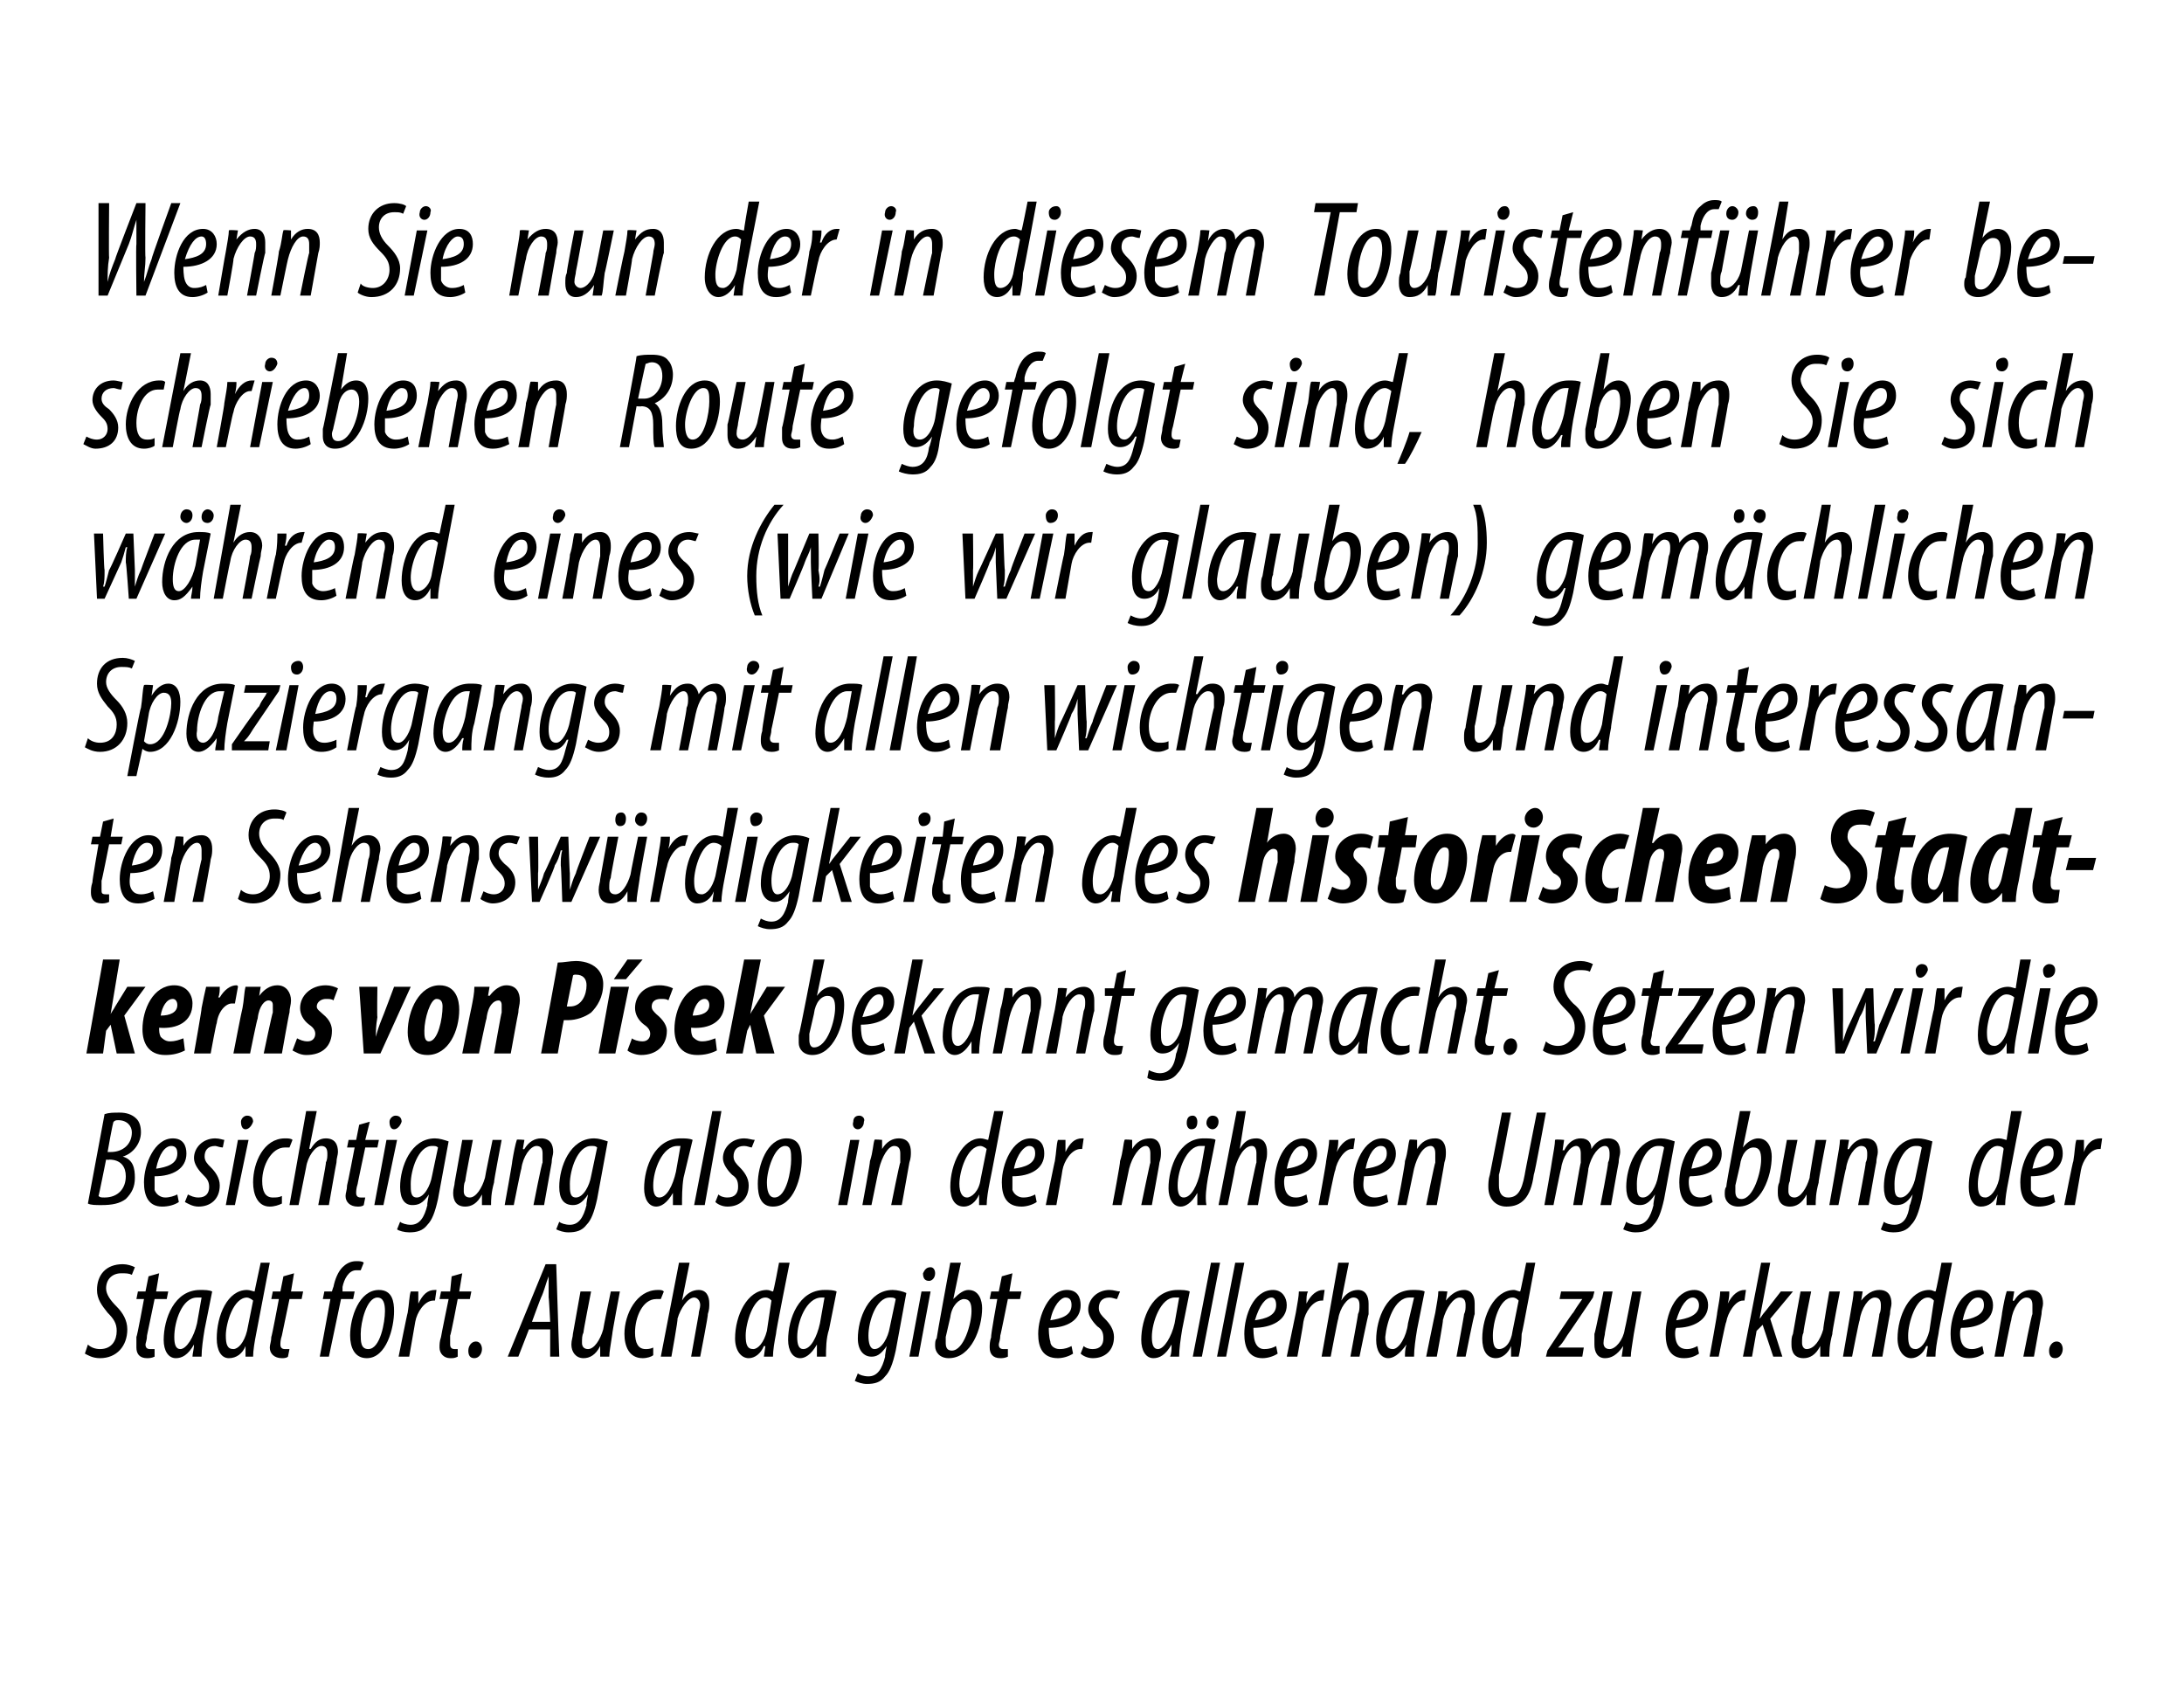
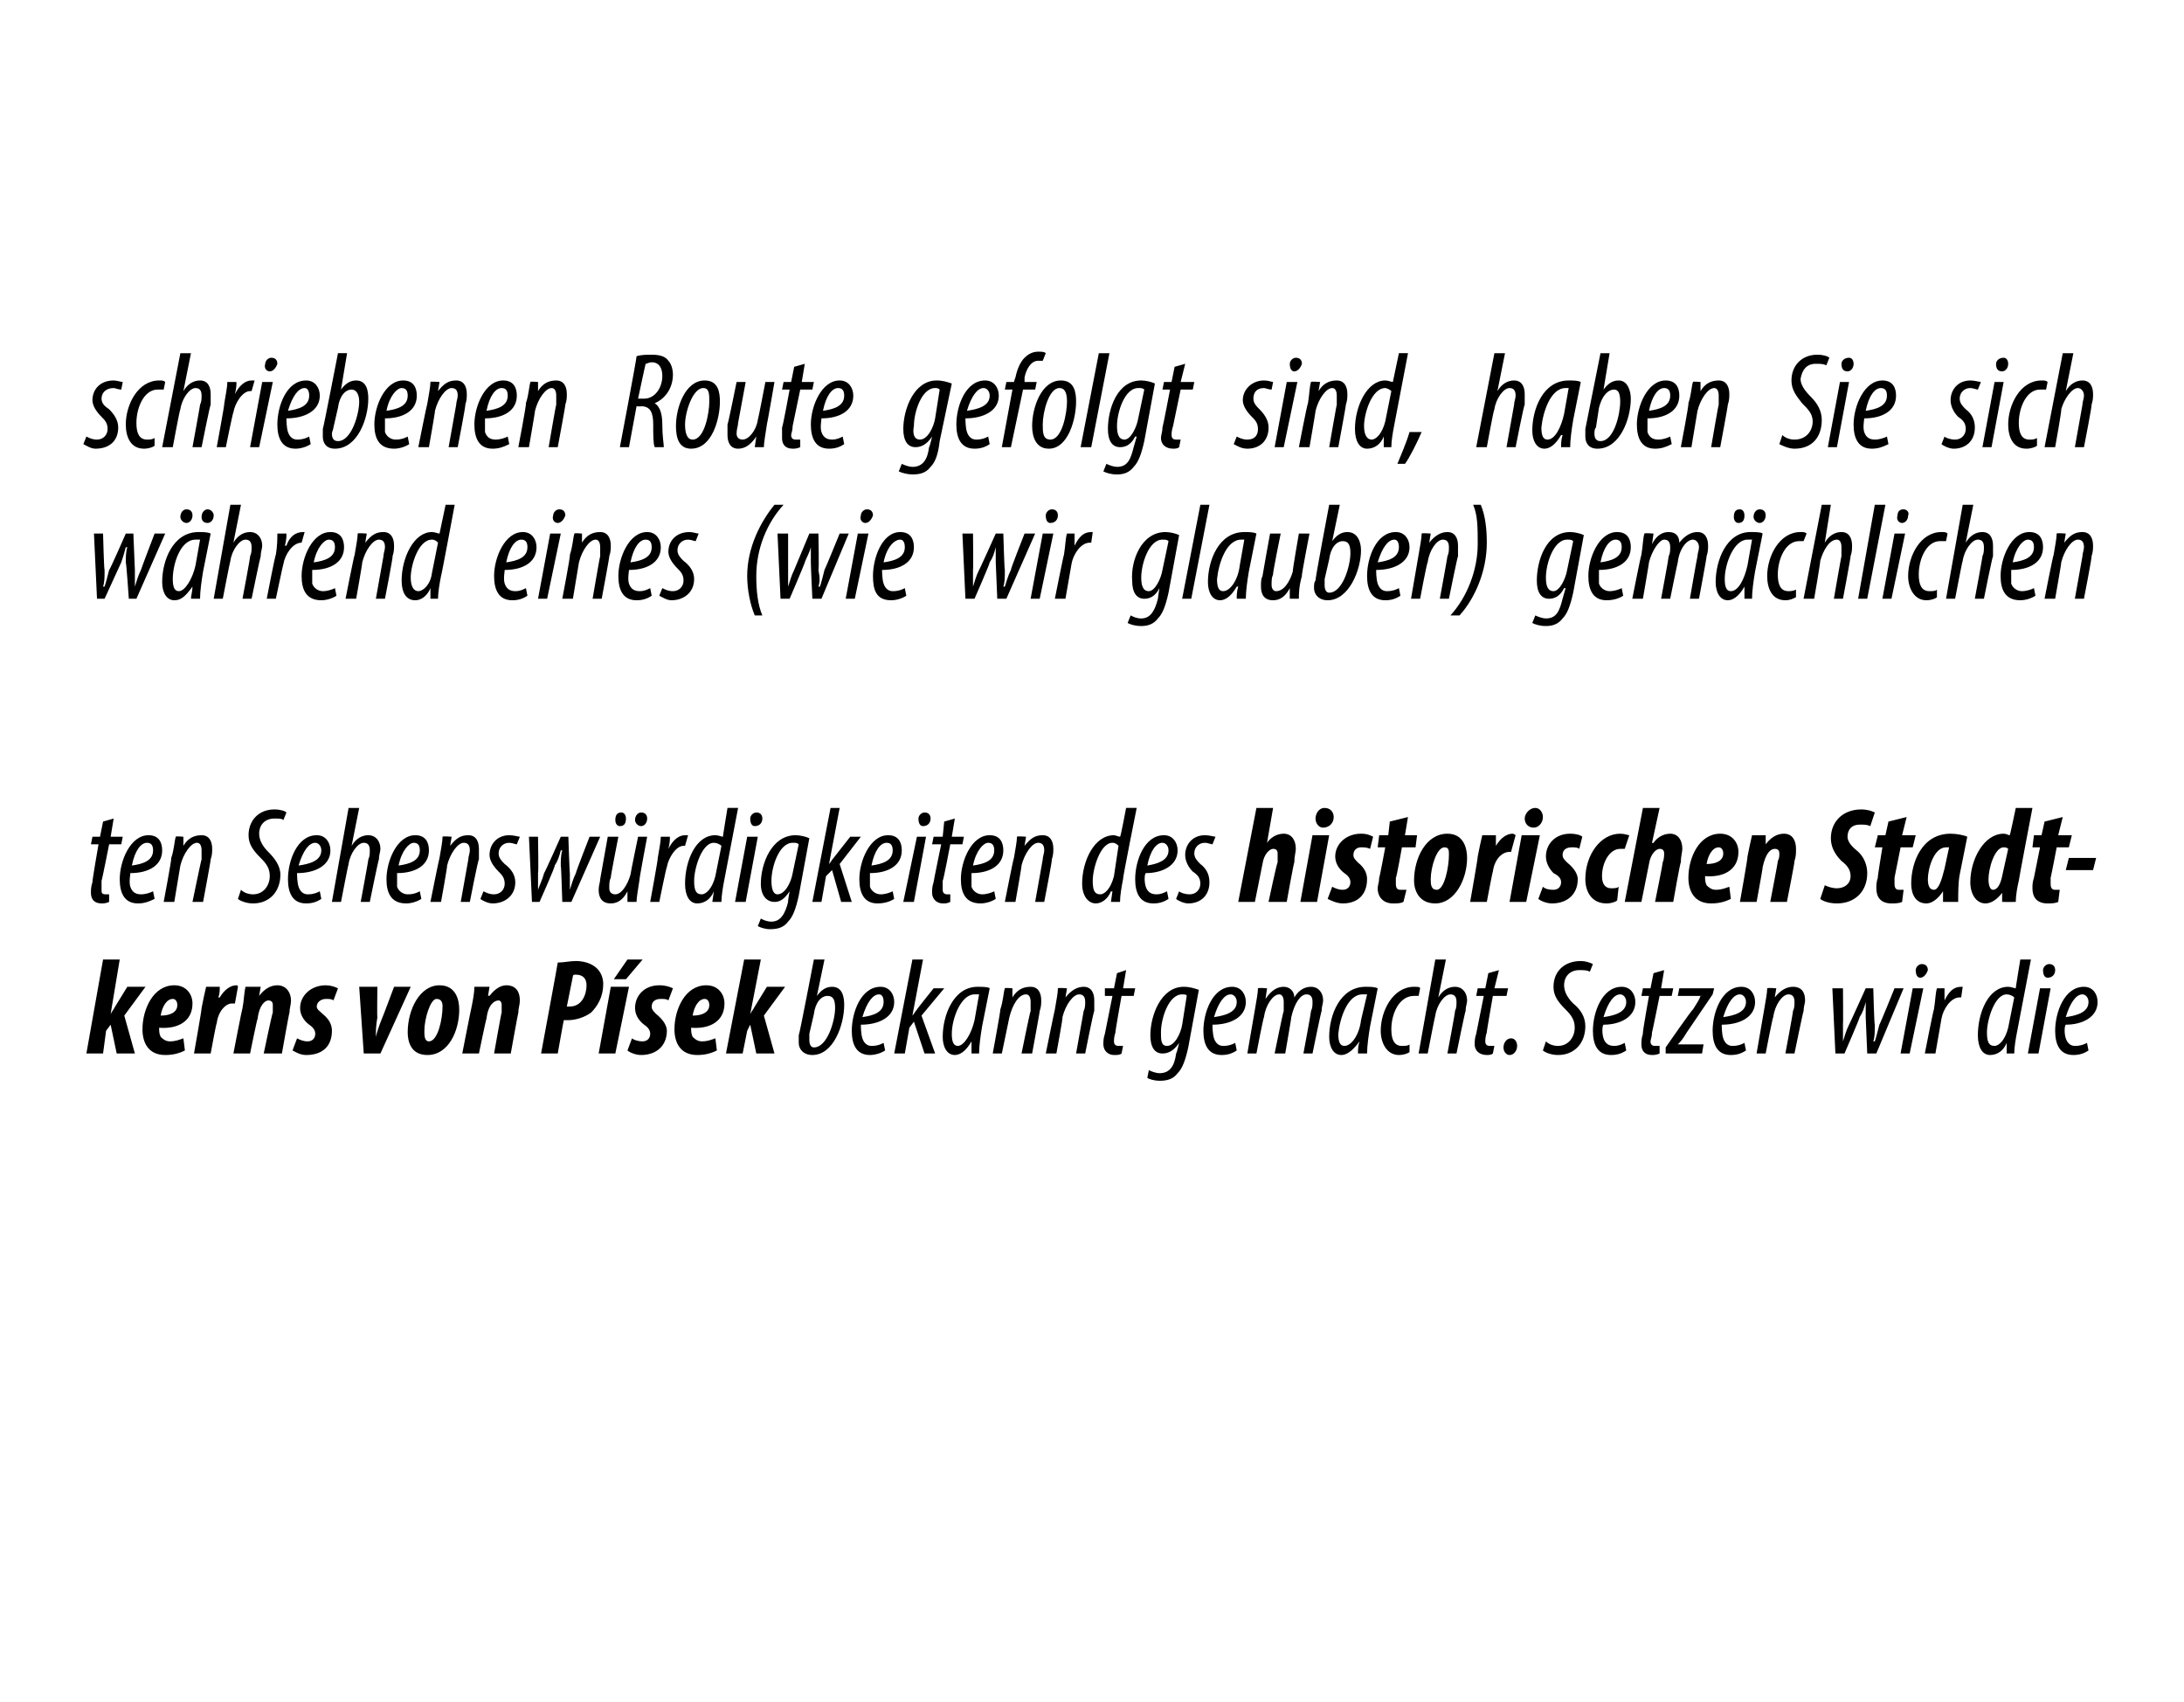
<svg xmlns="http://www.w3.org/2000/svg" version="1.1" width="144.1px" height="112.3px" viewBox="0 0 144.1 112.3">
  <desc>Wenn Sie nun der in diesem Touristenf hrer beschriebenen Route gefolgt sind, haben Sie sich w hrend eines (wie wir gl</desc>
  <defs />
  <g id="Polygon110887">
-     <path d="m5.8 88.7c.2.2.5.3.8.3c.8 0 1.1-.6 1.1-1.2c0-.5-.2-.8-.6-1.2c-.4-.5-.7-.9-.7-1.5c0-1 .6-1.7 1.7-1.7c.3 0 .6.1.8.2l-.2.5c-.2-.1-.4-.1-.7-.1c-.6 0-1 .4-1 1c0 .4.3.8.7 1.2c.4.4.7.9.7 1.5c0 1.1-.7 1.9-1.8 1.9c-.5 0-.8-.2-1-.3l.2-.6zm4.7-4.7l-.2 1.2h.8l-.1.5h-.8l-.5 2.4c0 .3-.1.5-.1.6c0 .2.1.3.3.3h.3v.5c-.2.1-.4.1-.5.1c-.5 0-.7-.3-.7-.7v-.7c.05-.03.5-2.5.5-2.5h-.5l.1-.5h.5l.2-1l.7-.2zm2.2 5.5c0-.2.1-.5.1-.8c-.4.7-.8.9-1.2.9c-.5 0-.8-.5-.8-1.2c0-1.4.7-3.3 2.4-3.3c.3 0 .6 0 .8.1l-.5 2.5c-.1.6-.2 1.3-.2 1.8h-.6zm.6-3.9h-.3c-1 0-1.5 1.6-1.5 2.6c0 .5.1.8.4.8c.4 0 .9-.8 1.1-1.7l.3-1.7zm4.5-2.3l-.9 4.7c-.1.5-.2 1.1-.2 1.5h-.5v-.7s-.01.02 0 0c-.2.5-.6.8-1.1.8c-.5 0-.8-.5-.8-1.3c0-1.5.7-3.2 2-3.2c.2 0 .4.1.5.1c-.02.04.4-1.9.4-1.9h.6zm-1.1 2.5c-.1-.1-.3-.2-.4-.2c-.9 0-1.4 1.7-1.4 2.5c0 .6.1.9.5.9c.3 0 .7-.4.9-1.2l.4-2zm2.7-1.8l-.2 1.2h.8l-.1.5h-.8l-.5 2.4c-.1.3-.1.5-.1.6c0 .2.1.3.3.3h.3l-.1.5c-.1.1-.3.1-.4.1c-.5 0-.8-.3-.8-.7c0-.2.1-.4.1-.7c.04-.03.5-2.5.5-2.5h-.5l.1-.5h.5l.2-1l.7-.2zm1.7 5.5l.7-3.8h-.5l.1-.5h.5s.09-.31.1-.3c.1-.5.3-1 .6-1.3c.2-.2.5-.4.9-.4c.2 0 .4 0 .5.1l-.2.5h-.3c-.5 0-.8.6-.9 1.1v.3h.8l-.1.5h-.8l-.8 3.8h-.6zm4.9-3c0 1.1-.5 3.1-1.8 3.1c-.8 0-1.1-.7-1.1-1.5c0-1.2.6-3 1.9-3c.9 0 1 .8 1 1.4zM23.8 88c0 .5 0 1 .5 1c.8 0 1.1-1.8 1.1-2.5c0-.5-.1-.9-.5-.9c-.7 0-1.1 1.6-1.1 2.4zm2.5 1.5s.58-2.92.6-2.9c.1-.6.1-1.1.2-1.4h.5v.8c.3-.6.6-.9 1.1-.9h.1l-.1.7h-.1c-.6 0-1.1.8-1.2 1.4l-.4 2.3h-.7zm4.2-5.5l-.2 1.2h.8l-.1.5h-.8s-.46 2.44-.5 2.4v.6c0 .2.1.3.3.3h.2v.5c-.2.1-.3.1-.5.1c-.4 0-.7-.3-.7-.7c0-.2 0-.4.1-.7c-.01-.03.5-2.5.5-2.5h-.6l.1-.5h.6l.1-1l.7-.2zm.4 5.1c0-.3.2-.6.5-.6c.3 0 .4.3.4.5c0 .3-.2.6-.5.6c-.3 0-.4-.2-.4-.5zm4-1.4l-.7 1.8h-.7l2.5-6.1h.7l.2 6.1h-.6v-1.8h-1.4zm1.4-.5s-.08-1.62-.1-1.6v-1.4c-.2.5-.3 1-.5 1.4c-.01-.01-.6 1.6-.6 1.6h1.2zm4.6-2s-.53 2.82-.5 2.8c-.1.7-.2 1.2-.2 1.5h-.6v-.7s.03.02 0 0c-.3.6-.7.8-1.1.8c-.5 0-.8-.4-.8-.9c0-.3.1-.5.1-.7l.5-2.8h.7s-.53 2.69-.5 2.7c-.1.2-.1.4-.1.7c0 .2.1.4.4.4c.4 0 .8-.6 1-1.3c-.01-.04.5-2.5.5-2.5h.6zm2.2 4.2c-.1.1-.4.2-.7.2c-.9 0-1.2-.8-1.2-1.6c0-1.3.8-2.9 2.2-2.9c.2 0 .3 0 .4.1l-.2.5h-.3c-.9 0-1.4 1.2-1.4 2.2c0 .7.2 1.1.7 1.1c.1 0 .3 0 .5-.1v.5zm.5.1l1.2-6.2h.7l-.5 2.5s.01-.04 0 0c.3-.5.7-.7 1.1-.7c.5 0 .7.4.7.9c0 .2 0 .4-.1.7c.05-.01-.5 2.8-.5 2.8h-.6l.5-2.8c0-.2.1-.4.1-.6c0-.3-.2-.5-.4-.5c-.4 0-.9.7-1.1 1.4c.05.01-.4 2.5-.4 2.5h-.7zm8.5-6.2s-.94 4.68-.9 4.7c-.1.5-.2 1.1-.2 1.5h-.6l.1-.7s-.05.02-.1 0c-.2.5-.6.8-1 .8c-.5 0-.9-.5-.9-1.3c0-1.5.8-3.2 2.1-3.2c.2 0 .3.1.4.1c.04.04.4-1.9.4-1.9h.7zm-1.2 2.5c-.1-.1-.2-.2-.4-.2c-.8 0-1.3 1.7-1.3 2.5c0 .6.1.9.5.9c.3 0 .7-.4.9-1.2l.3-2zm3 3.7v-.8c-.4.7-.8.9-1.1.9c-.5 0-.8-.5-.8-1.2c0-1.4.7-3.3 2.4-3.3c.3 0 .6 0 .8.1l-.5 2.5c-.2.6-.2 1.3-.2 1.8h-.6zm.5-3.9h-.2c-1 0-1.6 1.6-1.6 2.6c0 .5.1.8.4.8c.5 0 .9-.8 1.1-1.7l.3-1.7zm2.2 5c.1.1.4.2.7.2c.6 0 .9-.5 1.1-1.3c-.03-.01.1-.7.1-.7c-.4.6-.7.7-1 .7c-.5 0-.9-.4-.9-1.2c0-1.3.7-3.2 2.3-3.2c.3 0 .7.1.9.2l-.7 3.8c-.2.9-.4 1.4-.7 1.7c-.3.4-.7.5-1.2.5c-.3 0-.6-.1-.8-.2l.2-.5zm2.5-4.9c-.1-.1-.2-.1-.4-.1c-.9 0-1.4 1.6-1.4 2.5c0 .5.1.9.4.9c.5 0 .9-.8 1-1.4l.4-1.9zm.9 3.8l.8-4.3h.6l-.8 4.3h-.6zm.9-5.5c.1-.2.2-.4.5-.4c.2 0 .3.2.3.4c0 .3-.2.5-.4.5c-.3 0-.4-.2-.4-.5zm2.5-.7l-.5 2.4s.05.01 0 0c.4-.4.7-.6 1-.6c.7 0 .9.7.9 1.2c0 1.3-.7 3.3-2.2 3.3c-.6 0-.9-.4-.9-.8c0-.2 0-.4.1-.5c-.02 0 .9-5 .9-5h.7zm-1 4.9v.4c0 .3.1.5.4.5c.8 0 1.3-1.8 1.3-2.6c0-.5-.1-.8-.5-.8c-.3 0-.8.4-.9 1.2l-.3 1.3zm4.4-4.2l-.2 1.2h.8l-.1.5h-.8s-.49 2.44-.5 2.4c0 .3-.1.5-.1.6c0 .2.1.3.3.3h.3v.5c-.2.1-.4.1-.5.1c-.5 0-.7-.3-.7-.7c0-.2 0-.4.1-.7c-.05-.03.4-2.5.4-2.5h-.5l.1-.5h.5l.2-1l.7-.2zm4 5.3c-.3.2-.7.3-1 .3c-1 0-1.3-.7-1.3-1.6c0-1.2.7-2.9 1.9-2.9c.7 0 .9.5.9 1c0 1-.9 1.5-2.1 1.5c0 .1 0 .6.1.9c0 .3.3.5.6.5c.4 0 .6-.1.8-.2l.1.5zm-.5-3.7c-.3 0-.8.5-1 1.5c.7-.1 1.4-.3 1.4-1c0-.3-.1-.5-.4-.5zm1.2 3.2c.1.1.3.2.6.2c.5 0 .7-.3.7-.7c0-.4-.1-.6-.4-.8c-.3-.3-.6-.7-.6-1.1c0-.7.6-1.3 1.4-1.3c.3 0 .5.1.7.1l-.2.5c-.1 0-.3-.1-.5-.1c-.5 0-.7.3-.7.7c0 .3.2.5.4.7c.3.3.6.7.6 1.2c0 .9-.6 1.4-1.4 1.4c-.4 0-.7-.2-.8-.3l.2-.5zm5.7.7c.1-.2.1-.5.1-.8c-.4.7-.8.9-1.2.9c-.5 0-.8-.5-.8-1.2c0-1.4.7-3.3 2.4-3.3c.3 0 .6 0 .8.1l-.5 2.5c-.1.6-.2 1.3-.2 1.8h-.6zm.6-3.9h-.3c-.9 0-1.5 1.6-1.5 2.6c0 .5.1.8.4.8c.4 0 .9-.8 1.1-1.7l.3-1.7zm.9 3.9l1.2-6.2h.6l-1.2 6.2h-.6zm1.6 0l1.2-6.2h.6l-1.2 6.2h-.6zm4-.2c-.3.2-.7.3-1 .3c-.9 0-1.2-.7-1.2-1.6c0-1.2.6-2.9 1.9-2.9c.6 0 .9.5.9 1c0 1-1 1.5-2.2 1.5c0 .1 0 .6.1.9c.1.3.3.5.6.5c.4 0 .6-.1.8-.2l.1.5zm-.4-3.7c-.4 0-.8.5-1.1 1.5c.7-.1 1.4-.3 1.4-1c0-.3-.1-.5-.3-.5zm1 3.9l.6-2.9c.1-.6.2-1.1.2-1.4h.6c-.1.2-.1.4-.1.8c.3-.6.7-.9 1.1-.9h.1l-.1.7h-.1c-.6 0-1.1.8-1.2 1.4c.02.02-.4 2.3-.4 2.3h-.7zm2.3 0l1.1-6.2h.7l-.5 2.5s.03-.04 0 0c.3-.5.7-.7 1.1-.7c.5 0 .7.4.7.9v.7c-.03-.01-.6 2.8-.6 2.8h-.6s.53-2.84.5-2.8c.1-.2.1-.4.1-.6c0-.3-.1-.5-.4-.5c-.4 0-.9.7-1 1.4c-.03.01-.5 2.5-.5 2.5h-.6zm5.5 0c0-.2 0-.5.1-.8c-.5.7-.9.9-1.2.9c-.5 0-.8-.5-.8-1.2c0-1.4.7-3.3 2.4-3.3c.3 0 .6 0 .8.1l-.5 2.5c-.1.6-.2 1.3-.2 1.8h-.6zm.6-3.9h-.3c-1 0-1.5 1.6-1.6 2.6c0 .5.1.8.5.8c.4 0 .9-.8 1-1.7l.4-1.7zm.8 3.9s.58-2.86.6-2.9c.1-.6.2-1.1.2-1.4c.01-.05.6 0 .6 0l-.1.6s.03.04 0 0c.4-.5.8-.7 1.2-.7c.5 0 .7.4.7.9v.7c-.04-.03-.6 2.8-.6 2.8h-.6s.52-2.82.5-2.8c.1-.2.1-.4.1-.6c0-.3-.1-.5-.4-.5c-.4 0-.9.7-1.1 1.5c.05-.02-.4 2.4-.4 2.4h-.7zm7.2-6.2s-.86 4.68-.9 4.7c0 .5-.1 1.1-.2 1.5h-.5v-.7s.02.02 0 0c-.2.5-.6.8-1 .8c-.6 0-.9-.5-.9-1.3c0-1.5.8-3.2 2.1-3.2c.1 0 .3.1.4.1c.02.04.4-1.9.4-1.9h.6zm-1.1 2.5c-.1-.1-.2-.2-.4-.2c-.9 0-1.3 1.7-1.3 2.5c0 .6.1.9.4.9c.4 0 .8-.4.9-1.2l.4-2zm1.9 3.3s1.67-2.54 1.7-2.5c.3-.5.4-.6.6-.9c-.04.03 0 0 0 0h-1.5l.1-.5h2.2l-.1.4s-1.69 2.51-1.7 2.5c-.3.5-.4.6-.6.8c.02.03 0 0 0 0h1.7l-.1.6H102l.1-.4zm6.2-3.9l-.5 2.8c-.1.7-.2 1.2-.2 1.5h-.6l.1-.7s-.03.02 0 0c-.4.6-.8.8-1.2.8c-.5 0-.7-.4-.7-.9v-.7c.04-.01.6-2.8.6-2.8h.6l-.5 2.7c0 .2-.1.4-.1.7c0 .2.1.4.4.4c.4 0 .9-.6 1-1.3c.03-.04.5-2.5.5-2.5h.6zm3.8 4.1c-.3.2-.6.3-1 .3c-.9 0-1.2-.7-1.2-1.6c0-1.2.6-2.9 1.9-2.9c.6 0 .9.5.9 1c0 1-1 1.5-2.1 1.5c-.1.1-.1.6 0 .9c.1.3.3.5.7.5c.3 0 .5-.1.7-.2l.1.5zm-.4-3.7c-.4 0-.8.5-1.1 1.5c.7-.1 1.5-.3 1.5-1c0-.3-.2-.5-.4-.5zm1.1 3.9s.53-2.92.5-2.9c.1-.6.2-1.1.2-1.4h.6c0 .2 0 .4-.1.8c.3-.6.7-.9 1.1-.9h.1l-.1.7h-.1c-.5 0-1 .8-1.1 1.4c-.05.02-.5 2.3-.5 2.3h-.6zm2.2 0l1.2-6.2h.6l-.7 3.7s.01.03 0 0c.1-.1.2-.3.3-.4c0 .02 1.1-1.4 1.1-1.4h.8l-1.5 1.8l.8 2.5h-.6l-.7-2.1l-.4.4l-.3 1.7h-.6zm6.4-4.3s-.55 2.82-.5 2.8c-.2.7-.2 1.2-.2 1.5h-.6v-.7s.01.02 0 0c-.3.6-.7.8-1.1.8c-.6 0-.8-.4-.8-.9c0-.3 0-.5.1-.7c-.01-.01.5-2.8.5-2.8h.7s-.55 2.69-.5 2.7c-.1.2-.1.4-.1.7c0 .2.1.4.3.4c.5 0 .9-.6 1.1-1.3c-.03-.04.4-2.5.4-2.5h.7zm.2 4.3l.5-2.9c.1-.6.2-1.1.2-1.4c.04-.05.6 0 .6 0l-.1.6s.05.04 0 0c.4-.5.8-.7 1.2-.7c.6 0 .8.4.8.9c0 .2-.1.4-.1.7c-.01-.03-.5 2.8-.5 2.8h-.7s.54-2.82.5-2.8c.1-.2.1-.4.1-.6c0-.3-.1-.5-.4-.5c-.4 0-.9.7-1 1.5c-.03-.02-.5 2.4-.5 2.4h-.6zm7.2-6.2s-.93 4.68-.9 4.7c-.1.5-.2 1.1-.2 1.5h-.6l.1-.7s-.05.02-.1 0c-.2.5-.6.8-1 .8c-.5 0-.9-.5-.9-1.3c0-1.5.8-3.2 2.1-3.2c.2 0 .3.1.4.1c.04.04.4-1.9.4-1.9h.7zm-1.2 2.5c-.1-.1-.2-.2-.4-.2c-.8 0-1.3 1.7-1.3 2.5c0 .6.1.9.5.9c.3 0 .7-.4.9-1.2l.3-2zm3.3 3.5c-.3.2-.6.3-1 .3c-.9 0-1.2-.7-1.2-1.6c0-1.2.6-2.9 1.9-2.9c.6 0 .9.5.9 1c0 1-.9 1.5-2.1 1.5c-.1.1-.1.6 0 .9c.1.3.3.5.7.5c.3 0 .5-.1.7-.2l.1.5zm-.4-3.7c-.4 0-.8.5-1 1.5c.6-.1 1.4-.3 1.4-1c0-.3-.1-.5-.4-.5zm1.1 3.9s.52-2.86.5-2.9c.1-.6.2-1.1.3-1.4c-.05-.05.5 0 .5 0l-.1.6s.06.04.1 0c.3-.5.7-.7 1.1-.7c.6 0 .8.4.8.9c0 .2-.1.4-.1.7l-.5 2.8h-.7s.55-2.82.6-2.8v-.6c0-.3-.1-.5-.4-.5c-.4 0-.9.7-1 1.5c-.02-.02-.5 2.4-.5 2.4h-.6zm3.6-.4c0-.3.2-.6.5-.6c.3 0 .4.3.4.5c0 .3-.2.6-.5.6c-.3 0-.4-.2-.4-.5z" stroke="none" fill="#000" />
-   </g>
+     </g>
  <g id="Polygon110886">
-     <path d="m6.9 73.5c.3-.1.6-.1 1-.1c.4 0 .8.1 1.1.4c.2.2.3.5.3.9c0 .7-.5 1.4-1.2 1.6c.7.2.8.8.8 1.4c0 .6-.2 1-.6 1.4c-.4.3-.9.4-1.6.4c-.4 0-.7 0-.9-.1l1.1-5.9zm.2 2.5h.2c.8 0 1.4-.5 1.4-1.3c0-.4-.3-.8-.9-.8c-.1 0-.2 0-.3.1c-.05-.03-.4 2-.4 2zm-.6 2.9c.1.1.2.1.4.1c.9 0 1.4-.6 1.4-1.4c0-.6-.3-1.1-1.1-1.1c.03.03-.2 0-.2 0c0 0-.49 2.45-.5 2.4zm5.3.4c-.3.2-.7.3-1.1.3c-.9 0-1.2-.7-1.2-1.6c0-1.2.7-2.9 1.9-2.9c.7 0 .9.5.9 1c0 1-.9 1.5-2.1 1.5v.9c.1.3.4.5.7.5c.3 0 .6-.1.8-.2l.1.5zm-.5-3.7c-.4 0-.8.5-1 1.5c.7-.1 1.4-.3 1.4-1c0-.3-.1-.5-.4-.5zm1.1 3.2c.2.1.4.2.7.2c.5 0 .7-.3.7-.7c0-.4-.2-.6-.4-.8c-.3-.3-.6-.7-.6-1.1c0-.7.6-1.3 1.4-1.3c.3 0 .5.1.6.1l-.1.5c-.2 0-.4-.1-.5-.1c-.5 0-.7.3-.7.7c0 .3.2.5.4.7c.3.3.6.7.6 1.2c0 .9-.6 1.4-1.4 1.4c-.4 0-.7-.2-.9-.3l.2-.5zm2.5.7l.8-4.3h.7l-.9 4.3h-.6zm1-5.5c0-.2.2-.4.4-.4c.3 0 .4.2.4.4c-.1.3-.3.5-.5.5c-.2 0-.3-.2-.3-.5zm2.7 5.4c-.2.1-.5.2-.8.2c-.8 0-1.1-.8-1.1-1.6c0-1.3.7-2.9 2.1-2.9c.2 0 .4 0 .5.1l-.2.5h-.3c-.9 0-1.5 1.2-1.5 2.2c0 .7.2 1.1.7 1.1c.2 0 .4 0 .6-.1v.5zm.5.1l1.1-6.2h.7l-.5 2.5s.05-.04.1 0c.3-.5.6-.7 1-.7c.6 0 .8.4.8.9c0 .2-.1.4-.1.7c-.01-.01-.5 2.8-.5 2.8h-.7s.55-2.84.5-2.8c.1-.2.1-.4.1-.6c0-.3-.1-.5-.4-.5c-.4 0-.9.7-1 1.4l-.5 2.5h-.6zm5.3-5.5l-.3 1.2h.9l-.1.5h-.8s-.52 2.44-.5 2.4c-.1.3-.1.5-.1.6c0 .2.1.3.3.3h.3l-.1.5c-.1.1-.3.1-.4.1c-.5 0-.8-.3-.8-.7c0-.2.1-.4.1-.7c.03-.03.5-2.5.5-2.5h-.5l.1-.5h.5l.2-1l.7-.2zm.3 5.5l.8-4.3h.7l-.9 4.3h-.6zm1-5.5c0-.2.2-.4.4-.4c.3 0 .4.2.4.4c-.1.3-.3.5-.5.5c-.2 0-.3-.2-.3-.5zm.7 6.6c.1.1.4.2.7.2c.6 0 .9-.5 1.1-1.3c-.04-.01.1-.7.1-.7c0 0-.01 0 0 0c-.4.6-.7.7-1.1.7c-.5 0-.8-.4-.8-1.2c0-1.3.7-3.2 2.3-3.2c.3 0 .6.1.9.2l-.7 3.8c-.2.9-.4 1.4-.7 1.7c-.3.4-.7.5-1.2.5c-.3 0-.7-.1-.8-.2l.2-.5zm2.5-4.9c-.1-.1-.2-.1-.4-.1c-.9 0-1.4 1.6-1.4 2.5c0 .5 0 .9.4.9c.5 0 .9-.8 1-1.4l.4-1.9zm4.2-.5s-.54 2.82-.5 2.8c-.2.7-.2 1.2-.2 1.5h-.6v-.7s.02.02 0 0c-.3.6-.7.8-1.1.8c-.6 0-.8-.4-.8-.9c0-.3.1-.5.1-.7l.5-2.8h.7s-.53 2.69-.5 2.7c-.1.2-.1.4-.1.7c0 .2.1.4.4.4c.4 0 .8-.6 1-1.3c-.01-.04.5-2.5.5-2.5h.6zm.2 4.3s.52-2.86.5-2.9c.1-.6.2-1.1.3-1.4c-.05-.05.5 0 .5 0l-.1.6s.06.04.1 0c.3-.5.7-.7 1.1-.7c.6 0 .8.4.8.9c0 .2-.1.4-.1.7l-.5 2.8h-.7s.55-2.82.6-2.8v-.6c0-.3-.1-.5-.4-.5c-.4 0-.9.7-1 1.5c-.02-.02-.5 2.4-.5 2.4h-.6zm3.6 1.1c.1.1.4.2.7.2c.6 0 .9-.5 1.1-1.3c-.04-.01.1-.7.1-.7c-.4.6-.7.7-1 .7c-.6 0-.9-.4-.9-1.2c0-1.3.7-3.2 2.3-3.2c.3 0 .6.1.9.2l-.7 3.8c-.2.9-.4 1.4-.7 1.7c-.3.4-.7.5-1.2.5c-.3 0-.6-.1-.8-.2l.2-.5zm2.5-4.9c-.1-.1-.2-.1-.4-.1c-.9 0-1.4 1.6-1.4 2.5c0 .5 0 .9.4.9c.5 0 .9-.8 1-1.4l.4-1.9zm5 3.8v-.8c-.4.7-.8.9-1.1.9c-.5 0-.8-.5-.8-1.2c0-1.4.7-3.3 2.4-3.3c.3 0 .6 0 .8.1l-.6 2.5c-.1.6-.1 1.3-.1 1.8h-.6zm.5-3.9h-.2c-1 0-1.6 1.6-1.6 2.6c0 .5.1.8.4.8c.5 0 .9-.8 1.1-1.7l.3-1.7zm.9 3.9l1.2-6.2h.6l-1.1 6.2h-.7zm1.6-.7c.1.1.3.2.6.2c.5 0 .7-.3.7-.7c0-.4-.1-.6-.4-.8c-.3-.3-.6-.7-.6-1.1c0-.7.6-1.3 1.4-1.3c.3 0 .5.1.7.1l-.2.5c-.1 0-.3-.1-.5-.1c-.5 0-.7.3-.7.7c0 .3.2.5.4.7c.3.3.6.7.6 1.2c0 .9-.6 1.4-1.4 1.4c-.4 0-.7-.2-.8-.3l.2-.5zm5.5-2.3c0 1.1-.5 3.1-1.9 3.1c-.8 0-1-.7-1-1.5c0-1.2.6-3 1.9-3c.9 0 1 .8 1 1.4zM50.6 78c0 .5.1 1 .5 1c.8 0 1.1-1.8 1.1-2.5c0-.5 0-.9-.4-.9c-.7 0-1.2 1.6-1.2 2.4zm4.7 1.5l.8-4.3h.6l-.8 4.3h-.6zm1-5.5c0-.2.1-.4.4-.4c.2 0 .4.2.3.4c0 .3-.2.5-.4.5c-.2 0-.4-.2-.3-.5zm.6 5.5s.53-2.86.5-2.9c.2-.6.2-1.1.3-1.4c-.04-.05.5 0 .5 0v.6s-.03.04 0 0c.3-.5.7-.7 1.1-.7c.6 0 .8.4.8.9c0 .2 0 .4-.1.7l-.5 2.8h-.7s.56-2.82.6-2.8v-.6c0-.3-.1-.5-.4-.5c-.4 0-.8.7-1 1.5c-.01-.02-.5 2.4-.5 2.4h-.6zm9.3-6.2s-.88 4.68-.9 4.7c-.1.5-.2 1.1-.2 1.5h-.5v-.7s0 .02 0 0c-.2.5-.6.8-1 .8c-.6 0-.9-.5-.9-1.3c0-1.5.8-3.2 2-3.2c.2 0 .4.1.5.1l.4-1.9h.6zm-1.1 2.5c-.1-.1-.3-.2-.4-.2c-.9 0-1.4 1.7-1.4 2.5c0 .6.2.9.5.9c.3 0 .8-.4.9-1.2l.4-2zm3.3 3.5c-.3.2-.7.3-1 .3c-1 0-1.3-.7-1.3-1.6c0-1.2.7-2.9 1.9-2.9c.7 0 .9.5.9 1c0 1-.9 1.5-2.1 1.5v.9c.1.3.4.5.7.5c.4 0 .6-.1.8-.2l.1.5zm-.5-3.7c-.3 0-.8.5-1 1.5c.7-.1 1.4-.3 1.4-1c0-.3-.1-.5-.4-.5zm1.1 3.9s.59-2.92.6-2.9c.1-.6.1-1.1.2-1.4h.5v.8c.3-.6.6-.9 1.1-.9h.1l-.1.7h-.1c-.6 0-1.1.8-1.2 1.4c.01.02-.4 2.3-.4 2.3h-.7zm4.4 0s.54-2.86.5-2.9c.2-.6.2-1.1.3-1.4c-.02-.05.5 0 .5 0v.6s-.01.04 0 0c.3-.5.7-.7 1.2-.7c.5 0 .7.4.7.9c0 .2 0 .4-.1.7c.02-.03-.5 2.8-.5 2.8h-.7s.58-2.82.6-2.8v-.6c0-.3-.1-.5-.3-.5c-.4 0-.9.7-1.1 1.5l-.5 2.4h-.6zm4.9-5.4c0-.3.1-.5.4-.5c.2 0 .3.2.3.4c0 .3-.1.5-.4.5c-.2 0-.3-.2-.3-.4zm1.3 0c0-.3.2-.5.4-.5c.3 0 .4.2.4.4c0 .3-.2.5-.4.5c-.2 0-.4-.2-.4-.4zm-.6 5.4v-.8c-.4.7-.8.9-1.1.9c-.5 0-.8-.5-.8-1.2c0-1.4.7-3.3 2.3-3.3c.3 0 .7 0 .8.1l-.5 2.5c-.1.6-.2 1.3-.1 1.8h-.6zm.5-3.9h-.3c-.9 0-1.5 1.6-1.5 2.6c0 .5.1.8.4.8c.5 0 .9-.8 1.1-1.7l.3-1.7zm.9 3.9l1.2-6.2h.6l-.4 2.5s-.02-.04 0 0c.3-.5.6-.7 1.1-.7c.5 0 .7.4.7.9c0 .2 0 .4-.1.7l-.5 2.8h-.7s.57-2.84.6-2.8v-.6c0-.3-.1-.5-.3-.5c-.5 0-.9.7-1.1 1.4c.02.01-.5 2.5-.5 2.5h-.6zm5.9-.2c-.3.2-.6.3-1 .3c-.9 0-1.2-.7-1.2-1.6c0-1.2.6-2.9 1.9-2.9c.6 0 .9.5.9 1c0 1-.9 1.5-2.1 1.5c-.1.1-.1.6 0 .9c.1.3.3.5.7.5c.3 0 .5-.1.7-.2l.1.5zm-.4-3.7c-.4 0-.8.5-1 1.5c.6-.1 1.4-.3 1.4-1c0-.3-.2-.5-.4-.5zm1.1 3.9s.53-2.92.5-2.9c.1-.6.2-1.1.2-1.4h.6c0 .2 0 .4-.1.8c.3-.6.7-.9 1.1-.9h.1l-.1.7h-.1c-.5 0-1 .8-1.1 1.4c-.05.02-.5 2.3-.5 2.3h-.6zm4.6-.2c-.4.2-.7.3-1.1.3c-.9 0-1.2-.7-1.2-1.6c0-1.2.7-2.9 1.9-2.9c.6 0 .9.5.9 1c0 1-.9 1.5-2.1 1.5c0 .1-.1.6 0 .9c.1.3.3.5.7.5c.3 0 .6-.1.8-.2l.1.5zm-.5-3.7c-.4 0-.8.5-1 1.5c.7-.1 1.4-.3 1.4-1c0-.3-.1-.5-.4-.5zm1.1 3.9s.54-2.86.5-2.9c.2-.6.2-1.1.3-1.4c-.03-.05.5 0 .5 0v.6s-.02.04 0 0c.3-.5.7-.7 1.2-.7c.5 0 .7.4.7.9c0 .2 0 .4-.1.7c.02-.03-.5 2.8-.5 2.8h-.7s.57-2.82.6-2.8v-.6c0-.3-.1-.5-.3-.5c-.5 0-.9.7-1.1 1.5l-.5 2.4h-.6zm7.5-6.1s-.76 4.11-.8 4.1v.7c0 .5.2.8.6.8c.6 0 .9-.4 1.1-1.5c-.02.04.8-4.1.8-4.1h.6s-.75 4.08-.8 4.1c-.2 1.5-.8 2.1-1.8 2.1c-.7 0-1.2-.5-1.2-1.3c0-.2 0-.5.1-.8l.8-4.1h.6zm2.2 6.1s.51-2.86.5-2.9c.1-.6.2-1.1.2-1.4c.05-.05.6 0 .6 0l-.1.7s.06-.05.1 0c.3-.6.7-.8 1.1-.8c.5 0 .7.3.7.7c.3-.5.7-.7 1.1-.7c.6 0 .8.4.8.9c0 .2-.1.4-.1.7c-.02.04-.5 2.8-.5 2.8h-.7s.54-2.78.5-2.8c.1-.2.1-.4.1-.6c0-.3-.1-.5-.3-.5c-.4 0-.9.6-1.1 1.5c.04-.02-.4 2.4-.4 2.4h-.6s.47-2.78.5-2.8v-.6c0-.3-.1-.5-.3-.5c-.4 0-.9.7-1 1.5c-.02-.02-.5 2.4-.5 2.4h-.6zm5.4 1.1c.1.1.4.2.7.2c.6 0 .9-.5 1.1-1.3c-.04-.01.1-.7.1-.7c0 0-.01 0 0 0c-.4.6-.7.7-1 .7c-.6 0-.9-.4-.9-1.2c0-1.3.7-3.2 2.3-3.2c.3 0 .6.1.9.2l-.7 3.8c-.2.9-.4 1.4-.7 1.7c-.3.4-.7.5-1.2.5c-.3 0-.6-.1-.8-.2l.2-.5zm2.5-4.9c-.1-.1-.2-.1-.4-.1c-.9 0-1.4 1.6-1.4 2.5c0 .5 0 .9.4.9c.5 0 .9-.8 1-1.4l.4-1.9zm3.2 3.6c-.3.2-.6.3-1 .3c-.9 0-1.2-.7-1.2-1.6c0-1.2.6-2.9 1.9-2.9c.6 0 .9.5.9 1c0 1-.9 1.5-2.1 1.5c-.1.1-.1.6 0 .9c.1.3.3.5.7.5c.3 0 .5-.1.7-.2l.1.5zm-.4-3.7c-.4 0-.8.5-1 1.5c.6-.1 1.4-.3 1.4-1c0-.3-.2-.5-.4-.5zm2.9-2.3l-.5 2.4s.03.01 0 0c.3-.4.7-.6 1-.6c.7 0 .9.7.9 1.2c0 1.3-.7 3.3-2.2 3.3c-.6 0-.9-.4-.9-.8c0-.2 0-.4.1-.5c-.04 0 .9-5 .9-5h.7zm-1 4.9v.4c0 .3.1.5.4.5c.8 0 1.3-1.8 1.3-2.6c0-.5-.1-.8-.5-.8c-.4 0-.8.4-.9 1.2l-.3 1.3zm6-3s-.55 2.82-.5 2.8c-.2.7-.2 1.2-.2 1.5h-.6v-.7s.01.02 0 0c-.3.6-.7.8-1.1.8c-.6 0-.8-.4-.8-.9c0-.3 0-.5.1-.7c-.01-.01.5-2.8.5-2.8h.7s-.55 2.69-.5 2.7c-.1.2-.1.4-.1.7c0 .2.1.4.4.4c.4 0 .8-.6 1-1.3c-.02-.04.4-2.5.4-2.5h.7zm.2 4.3s.51-2.86.5-2.9c.1-.6.2-1.1.2-1.4c.04-.05.6 0 .6 0l-.1.6s.05.04.1 0c.3-.5.7-.7 1.1-.7c.6 0 .8.4.8.9c0 .2-.1.4-.1.7c-.01-.03-.5 2.8-.5 2.8h-.7s.54-2.82.5-2.8c.1-.2.1-.4.1-.6c0-.3-.1-.5-.4-.5c-.4 0-.9.7-1 1.5c-.03-.02-.5 2.4-.5 2.4h-.6zm3.6 1.1c.1.1.4.2.7.2c.6 0 .9-.5 1-1.3c.05-.01.2-.7.2-.7c0 0-.02 0 0 0c-.4.6-.7.7-1.1.7c-.5 0-.8-.4-.8-1.2c0-1.3.7-3.2 2.2-3.2c.4 0 .7.1 1 .2l-.7 3.8c-.2.9-.4 1.4-.7 1.7c-.3.4-.7.5-1.2.5c-.3 0-.7-.1-.8-.2l.2-.5zm2.5-4.9c-.1-.1-.2-.1-.4-.1c-.9 0-1.4 1.6-1.4 2.5c0 .5 0 .9.4.9c.5 0 .9-.8 1-1.4l.4-1.9zm6.6-2.4l-.9 4.7c-.1.5-.2 1.1-.2 1.5h-.6l.1-.7s-.02.02 0 0c-.2.5-.6.8-1.1.8c-.5 0-.8-.5-.8-1.3c0-1.5.7-3.2 2-3.2c.2 0 .4.1.5.1c-.02.04.3-1.9.3-1.9h.7zm-1.2 2.5c0-.1-.2-.2-.4-.2c-.8 0-1.3 1.7-1.3 2.5c0 .6.1.9.5.9c.3 0 .7-.4.9-1.2l.3-2zm3.4 3.5c-.3.2-.7.3-1.1.3c-.9 0-1.2-.7-1.2-1.6c0-1.2.7-2.9 1.9-2.9c.7 0 .9.5.9 1c0 1-.9 1.5-2.1 1.5v.9c.1.3.4.5.7.5c.3 0 .6-.1.8-.2l.1.5zm-.5-3.7c-.4 0-.8.5-1 1.5c.7-.1 1.4-.3 1.4-1c0-.3-.1-.5-.4-.5zm1.1 3.9s.57-2.92.6-2.9c.1-.6.1-1.1.2-1.4h.5v.8c.2-.6.6-.9 1.1-.9h.1l-.1.7h-.1c-.6 0-1.1.8-1.2 1.4l-.4 2.3h-.7z" stroke="none" fill="#000" />
-   </g>
+     </g>
  <g id="Polygon110885">
    <path d="m5.7 69.5l1.1-6.2h1.1l-.6 3.6s-.03.02 0 0c.1-.2.2-.3.3-.5l.8-1.3h1.2L8.2 67l.7 2.5H7.7l-.4-1.9l-.3.4l-.2 1.5H5.7zm6.5-.2c-.4.2-.8.3-1.3.3c-1.1 0-1.5-.8-1.5-1.7c0-1.3.7-2.9 2.1-2.9c.8 0 1.2.6 1.2 1.2c0 1.2-1 1.7-2.2 1.6c0 .2 0 .4.1.6c.1.1.3.3.6.3c.4 0 .6-.1.9-.2l.1.8zm-.8-3.4c-.4 0-.7.5-.8 1.1c.6 0 1.1-.2 1.1-.7c0-.2-.1-.4-.3-.4zm1.4 3.6s.53-2.98.5-3c.1-.5.2-1 .3-1.4h.9c0 .2 0 .5-.1.7h.1c.3-.5.7-.8 1.1-.8c0 0 .1 0 .1.1l-.2 1.1h-.2c-.4 0-.9.5-1 1.3c-.03-.03-.4 2-.4 2h-1.1zm2.6 0s.57-2.96.6-3c.1-.5.1-1 .2-1.4h1l-.1.6s.04-.03 0 0c.3-.4.7-.7 1.2-.7c.6 0 .9.5.9 1c0 .3-.1.5-.1.8c-.03.03-.5 2.7-.5 2.7h-1.2s.57-2.73.6-2.7v-.5c0-.2-.1-.3-.3-.3c-.2 0-.6.3-.7 1.2c-.03-.03-.5 2.3-.5 2.3h-1.1zm4.2-1c.2.1.4.2.7.2c.3 0 .5-.2.5-.5c0-.2-.1-.4-.4-.6c-.4-.3-.6-.7-.6-1.1c0-.8.7-1.5 1.7-1.5c.3 0 .6.1.8.2l-.3.8c-.1-.1-.3-.1-.5-.1c-.3 0-.6.2-.6.5c0 .2.2.3.4.5c.5.4.6.8.6 1.1c0 1-.6 1.6-1.7 1.6c-.4 0-.7-.2-.9-.3l.3-.8zm5.3-3.4s-.03 2.02 0 2c-.1.6-.1.9-.1 1.3c.1-.4.2-.7.4-1.2c.02-.01.8-2.1.8-2.1h1.1l-2 4.4H24l-.3-4.4h1.2zm5.4 1.5c0 1.4-.7 3-2.1 3c-1.1 0-1.3-.9-1.3-1.5c0-1.5.8-3.1 2.1-3.1c1.1 0 1.3 1 1.3 1.6zM28 68c0 .3 0 .7.3.7c.6 0 .9-1.5.9-2.3c0-.3-.1-.5-.4-.5c-.4 0-.8 1.3-.8 2.1zm2.5 1.5s.58-2.96.6-3c.1-.5.2-1 .2-1.4h1l-.1.6s.05-.03.1 0c.3-.4.7-.7 1.1-.7c.7 0 .9.5.9 1c0 .3-.1.5-.1.8c-.02.03-.5 2.7-.5 2.7h-1.1s.48-2.73.5-2.7v-.5c0-.2-.1-.3-.2-.3c-.3 0-.7.3-.8 1.2c-.02-.03-.5 2.3-.5 2.3h-1.1zm6.3-6c.4 0 .8-.1 1.2-.1c.4 0 1 .1 1.4.5c.3.3.4.7.4 1c0 .9-.4 1.5-.8 1.9c-.4.3-1 .5-1.5.5h-.3c-.01-.02-.4 2.2-.4 2.2h-1.1s1.11-5.98 1.1-6zm.6 2.9h.2c.8 0 1.1-.8 1.1-1.4c0-.4-.2-.7-.7-.7c-.1 0-.2 0-.2.1l-.4 2zm5-3.1l-1.1 1.3h-.8l.9-1.3h1zm-2.9 6.2l.8-4.4h1.2l-.9 4.4h-1.1zm2.2-1c.1.1.4.2.7.2c.3 0 .5-.2.5-.5c0-.2-.1-.4-.4-.6c-.4-.3-.6-.7-.6-1.1c0-.8.6-1.5 1.6-1.5c.4 0 .7.1.9.2l-.3.8c-.1-.1-.3-.1-.5-.1c-.4 0-.6.2-.6.5c0 .2.1.3.3.5c.5.4.7.8.7 1.1c0 1-.7 1.6-1.7 1.6c-.4 0-.8-.2-.9-.3l.3-.8zm5.6.8c-.4.2-.8.3-1.3.3c-1.1 0-1.5-.8-1.5-1.7c0-1.3.7-2.9 2.1-2.9c.8 0 1.2.6 1.2 1.2c0 1.2-1 1.7-2.2 1.6c0 .2 0 .4.1.6c.1.1.3.3.6.3c.4 0 .6-.1.9-.2l.1.8zm-.8-3.4c-.4 0-.7.5-.8 1.1c.6 0 1.1-.2 1.1-.7c0-.2-.1-.4-.3-.4zm1.4 3.6l1.2-6.2h1.1l-.7 3.6s-.01.02 0 0c.1-.2.2-.3.3-.5l.8-1.3h1.2L50.4 67l.7 2.5h-1.2l-.4-1.9l-.2.4l-.3 1.5h-1.1zm6.5-6.2l-.5 2.4s.01.01 0 0c.3-.4.6-.6 1-.6c.7 0 .8.7.8 1.2c0 1.3-.7 3.3-2.1 3.3c-.6 0-.9-.4-.9-.8v-.5c.04 0 1-5 1-5h.7zm-1 4.9v.4c0 .3.1.5.3.5c.9 0 1.4-1.8 1.4-2.6c0-.5-.1-.8-.5-.8c-.4 0-.8.4-.9 1.2l-.3 1.3zm5 1.1c-.3.2-.7.3-1 .3c-.9 0-1.2-.7-1.2-1.6c0-1.2.6-2.9 1.9-2.9c.6 0 .9.5.9 1c0 1-1 1.5-2.2 1.5c0 .1 0 .6.1.9c.1.3.3.5.6.5c.4 0 .6-.1.8-.2l.1.5zm-.4-3.7c-.4 0-.8.5-1.1 1.5c.7-.1 1.4-.3 1.4-1c0-.3-.1-.5-.3-.5zm1 3.9l1.2-6.2h.7l-.7 3.7s-.03.03 0 0c.1-.1.2-.3.3-.4c-.04.02 1.1-1.4 1.1-1.4h.7L60.8 67l.9 2.5h-.7l-.7-2.1l-.3.4l-.3 1.7h-.7zm5.1 0v-.8c-.4.7-.8.9-1.1.9c-.5 0-.8-.5-.8-1.2c0-1.4.7-3.3 2.3-3.3c.3 0 .7 0 .8.1l-.5 2.5c-.1.6-.2 1.3-.2 1.8h-.5zm.5-3.9h-.3c-.9 0-1.5 1.6-1.5 2.6c0 .5.1.8.4.8c.4 0 .9-.8 1.1-1.7l.3-1.7zm.9 3.9s.53-2.86.5-2.9c.2-.6.2-1.1.3-1.4c-.03-.05.5 0 .5 0v.6s-.02.04 0 0c.3-.5.7-.7 1.2-.7c.5 0 .7.4.7.9c0 .2 0 .4-.1.7c.02-.03-.5 2.8-.5 2.8h-.7s.57-2.82.6-2.8v-.6c0-.3-.1-.5-.3-.5c-.5 0-.9.7-1.1 1.5l-.5 2.4h-.6zm3.5 0s.58-2.86.6-2.9c.1-.6.2-1.1.2-1.4c.01-.05.6 0 .6 0l-.1.6s.03.04 0 0c.4-.5.8-.7 1.2-.7c.5 0 .7.4.7.9v.7c-.04-.03-.6 2.8-.6 2.8h-.6l.5-2.8c.1-.2.1-.4.1-.6c0-.3-.1-.5-.4-.5c-.4 0-.9.7-1.1 1.5c.05-.02-.4 2.4-.4 2.4h-.7zm5.3-5.5l-.2 1.2h.8l-.1.5h-.8s-.44 2.44-.4 2.4c-.1.3-.1.5-.1.6c0 .2.1.3.3.3h.3l-.1.5c-.1.1-.3.1-.5.1c-.4 0-.7-.3-.7-.7c0-.2 0-.4.1-.7l.5-2.5h-.5v-.5h.6l.2-1l.6-.2zm1.5 6.6c.2.1.5.2.7.2c.7 0 1-.5 1.1-1.3c.04-.01.2-.7.2-.7c0 0-.02 0 0 0c-.4.6-.8.7-1.1.7c-.5 0-.8-.4-.8-1.2c0-1.3.7-3.2 2.2-3.2c.4 0 .7.1 1 .2l-.7 3.8c-.2.9-.4 1.4-.7 1.7c-.3.4-.7.5-1.2.5c-.3 0-.7-.1-.8-.2l.1-.5zm2.5-4.9c0-.1-.2-.1-.3-.1c-.9 0-1.4 1.6-1.4 2.5c0 .5 0 .9.4.9c.5 0 .9-.8 1-1.4l.3-1.9zm3.3 3.6c-.3.2-.6.3-1 .3c-.9 0-1.2-.7-1.2-1.6c0-1.2.6-2.9 1.9-2.9c.6 0 .9.5.9 1c0 1-1 1.5-2.2 1.5c0 .1 0 .6.1.9c.1.3.3.5.6.5c.4 0 .6-.1.8-.2l.1.5zm-.4-3.7c-.4 0-.8.5-1.1 1.5c.7-.1 1.5-.3 1.5-1c0-.3-.2-.5-.4-.5zm1.1 3.9l.5-2.9c.1-.6.2-1.1.2-1.4c.03-.05.6 0 .6 0l-.1.7s.04-.05 0 0c.4-.6.8-.8 1.2-.8c.4 0 .7.3.7.7c.3-.5.7-.7 1.1-.7c.5 0 .8.4.8.9c0 .2-.1.4-.1.7c-.04.04-.6 2.8-.6 2.8h-.6s.52-2.78.5-2.8c.1-.2.1-.4.1-.6c0-.3-.1-.5-.4-.5c-.4 0-.8.6-1 1.5c.02-.02-.4 2.4-.4 2.4h-.7s.56-2.78.6-2.8v-.6c0-.3-.1-.5-.3-.5c-.4 0-.9.7-1 1.5c-.04-.02-.5 2.4-.5 2.4h-.6zm7.3 0c0-.2 0-.5.1-.8c-.5.7-.9.9-1.2.9c-.5 0-.8-.5-.8-1.2c0-1.4.7-3.3 2.4-3.3c.3 0 .6 0 .8.1l-.5 2.5c-.1.6-.2 1.3-.2 1.8h-.6zm.6-3.9h-.3c-1 0-1.5 1.6-1.6 2.6c0 .5.1.8.4.8c.5 0 1-.8 1.1-1.7l.4-1.7zm2.8 3.8c-.1.1-.4.2-.7.2c-.8 0-1.2-.8-1.2-1.6c0-1.3.8-2.9 2.2-2.9c.2 0 .4 0 .4.1l-.1.5h-.3c-1 0-1.5 1.2-1.5 2.2c0 .7.2 1.1.7 1.1c.2 0 .4 0 .5-.1v.5zm.6.1l1.1-6.2h.7l-.5 2.5s.04-.04 0 0c.3-.5.7-.7 1.1-.7c.5 0 .8.4.8.9c0 .2-.1.4-.1.7c-.03-.01-.6 2.8-.6 2.8h-.6s.54-2.84.5-2.8c.1-.2.1-.4.1-.6c0-.3-.1-.5-.4-.5c-.4 0-.9.7-1 1.4c-.02.01-.5 2.5-.5 2.5h-.6zm5.3-5.5l-.3 1.2h.9l-.1.5h-.9s-.43 2.44-.4 2.4c-.1.3-.1.5-.1.6c0 .2.1.3.3.3h.3l-.1.5c-.1.1-.3.1-.4.1c-.5 0-.8-.3-.8-.7c0-.2 0-.4.1-.7l.5-2.5h-.5l.1-.5h.5l.2-1l.7-.2zm.3 5.1c0-.3.2-.6.5-.6c.3 0 .4.3.4.5c0 .3-.2.6-.5.6c-.2 0-.4-.2-.4-.5zm2.8-.4c.2.2.5.3.8.3c.7 0 1.1-.6 1.1-1.2c0-.5-.2-.8-.6-1.2c-.5-.5-.8-.9-.8-1.5c0-1 .7-1.7 1.8-1.7c.3 0 .6.1.8.2l-.2.5c-.2-.1-.4-.1-.7-.1c-.6 0-1 .4-1 1c0 .4.2.8.6 1.2c.5.4.8.9.8 1.5c0 1.1-.7 1.9-1.8 1.9c-.5 0-.9-.2-1-.3l.2-.6zm5.3.6c-.3.2-.6.3-1 .3c-.9 0-1.2-.7-1.2-1.6c0-1.2.6-2.9 1.9-2.9c.6 0 .9.5.9 1c0 1-1 1.5-2.1 1.5c-.1.1-.1.6 0 .9c.1.3.3.5.7.5c.3 0 .5-.1.7-.2l.1.5zm-.4-3.7c-.4 0-.8.5-1.1 1.5c.7-.1 1.5-.3 1.5-1c0-.3-.2-.5-.4-.5zm2.9-1.6l-.2 1.2h.8l-.1.5h-.8s-.49 2.44-.5 2.4c0 .3-.1.5-.1.6c0 .2.1.3.3.3h.3v.5c-.2.1-.4.1-.5.1c-.5 0-.7-.3-.7-.7c0-.2 0-.4.1-.7c-.05-.03.4-2.5.4-2.5h-.5l.1-.5h.5l.2-1l.7-.2zm.1 5.1s1.76-2.54 1.8-2.5c.3-.5.4-.6.5-.9c.04.03.1 0 .1 0h-1.6l.1-.5h2.3l-.1.4l-1.7 2.5c-.3.5-.4.6-.6.8c0 .03 0 0 0 0h1.7l-.1.6h-2.4v-.4zm5.3.2c-.3.2-.6.3-1 .3c-.9 0-1.2-.7-1.2-1.6c0-1.2.6-2.9 1.9-2.9c.6 0 .9.5.9 1c0 1-1 1.5-2.2 1.5c0 .1 0 .6.1.9c.1.3.3.5.6.5c.4 0 .6-.1.8-.2l.1.5zm-.4-3.7c-.4 0-.8.5-1.1 1.5c.7-.1 1.5-.3 1.5-1c0-.3-.2-.5-.4-.5zm1.1 3.9l.5-2.9c.1-.6.2-1.1.2-1.4c.03-.05.6 0 .6 0l-.1.6s.04.04 0 0c.4-.5.8-.7 1.2-.7c.6 0 .8.4.8.9c0 .2-.1.4-.1.7c-.02-.03-.6 2.8-.6 2.8h-.6s.53-2.82.5-2.8c.1-.2.1-.4.1-.6c0-.3-.1-.5-.4-.5c-.4 0-.9.7-1 1.5c-.04-.02-.5 2.4-.5 2.4h-.6zm5.7-4.3s.02 2.4 0 2.4v1.1c.1-.3.2-.7.4-1.1c0 .03 1.1-2.4 1.1-2.4h.5s.06 2.42.1 2.4c0 .5 0 .8-.1 1.1h.1c.1-.3.2-.7.3-1.1c.04-.02 1-2.4 1-2.4h.6l-1.8 4.3h-.6l-.1-2.4v-1c-.1.4-.2.7-.4 1c.02.05-1 2.4-1 2.4h-.6l-.2-4.3h.7zm3.8 4.3l.8-4.3h.7l-.9 4.3h-.6zm1-5.5c0-.2.2-.4.4-.4c.3 0 .4.2.4.4c-.1.3-.3.5-.5.5c-.2 0-.3-.2-.3-.5zm.6 5.5s.57-2.92.6-2.9c.1-.6.1-1.1.2-1.4h.5v.8c.3-.6.6-.9 1.1-.9h.1l-.1.7h-.1c-.6 0-1.1.8-1.2 1.4l-.4 2.3h-.7zm7-6.2l-.9 4.7c-.1.5-.2 1.1-.2 1.5h-.5v-.7s-.01.02 0 0c-.2.5-.6.8-1.1.8c-.5 0-.8-.5-.8-1.3c0-1.5.7-3.2 2-3.2c.2 0 .4.1.5.1c-.02.04.3-1.9.3-1.9h.7zm-1.1 2.5c-.1-.1-.3-.2-.5-.2c-.8 0-1.3 1.7-1.3 2.5c0 .6.1.9.5.9c.3 0 .7-.4.9-1.2l.4-2zm.9 3.7l.8-4.3h.7l-.8 4.3h-.7zm1-5.5c0-.2.2-.4.4-.4c.3 0 .4.2.4.4c0 .3-.2.5-.5.5c-.2 0-.3-.2-.3-.5zm3 5.3c-.3.2-.6.3-1 .3c-.9 0-1.2-.7-1.2-1.6c0-1.2.6-2.9 1.9-2.9c.6 0 .9.5.9 1c0 1-1 1.5-2.1 1.5c-.1.1-.1.6 0 .9c.1.3.3.5.6.5c.4 0 .6-.1.8-.2l.1.5zm-.4-3.7c-.4 0-.8.5-1.1 1.5c.7-.1 1.5-.3 1.5-1c0-.3-.2-.5-.4-.5z" stroke="none" fill="#000" />
  </g>
  <g id="Polygon110884">
    <path d="m7.5 54l-.2 1.2h.8l-.1.5h-.8s-.48 2.44-.5 2.4v.6c0 .2 0 .3.3.3h.2v.5c-.2.1-.4.1-.5.1c-.5 0-.7-.3-.7-.7c0-.2 0-.4.1-.7c-.03-.03.4-2.5.4-2.5h-.5l.1-.5h.5l.2-1l.7-.2zm2.7 5.3c-.4.2-.7.3-1.1.3c-.9 0-1.2-.7-1.2-1.6c0-1.2.7-2.9 1.9-2.9c.7 0 .9.5.9 1c0 1-.9 1.5-2.1 1.5c0 .1-.1.6 0 .9c.1.3.3.5.7.5c.3 0 .6-.1.8-.2l.1.5zm-.5-3.7c-.4 0-.8.5-1 1.5c.7-.1 1.4-.3 1.4-1c0-.3-.1-.5-.4-.5zm1.1 3.9s.54-2.86.5-2.9c.2-.6.2-1.1.3-1.4c-.02-.05.5 0 .5 0v.6s-.01.04 0 0c.3-.5.7-.7 1.2-.7c.5 0 .7.4.7.9c0 .2 0 .4-.1.7c.03-.03-.5 2.8-.5 2.8h-.7s.58-2.82.6-2.8v-.6c0-.3-.1-.5-.3-.5c-.4 0-.9.7-1.1 1.5l-.4 2.4h-.7zm5.1-.8c.2.2.5.3.8.3c.7 0 1.1-.6 1.1-1.2c0-.5-.2-.8-.6-1.2c-.5-.5-.8-.9-.8-1.5c0-1 .7-1.7 1.7-1.7c.4 0 .7.1.8.2l-.2.5c-.1-.1-.3-.1-.6-.1c-.6 0-1 .4-1 1c0 .4.2.8.6 1.2c.4.4.8.9.8 1.5c0 1.1-.7 1.9-1.8 1.9c-.5 0-.9-.2-1-.3l.2-.6zm5.3.6c-.3.2-.6.3-1 .3c-.9 0-1.2-.7-1.2-1.6c0-1.2.6-2.9 1.9-2.9c.6 0 .9.5.9 1c0 1-1 1.5-2.2 1.5c0 .1 0 .6.1.9c.1.3.3.5.6.5c.4 0 .6-.1.8-.2l.1.5zm-.4-3.7c-.4 0-.8.5-1.1 1.5c.7-.1 1.5-.3 1.5-1c0-.3-.2-.5-.4-.5zm1.1 3.9l1.1-6.2h.7l-.5 2.5s.04-.04 0 0c.3-.5.7-.7 1.1-.7c.5 0 .8.4.8.9c0 .2-.1.4-.1.7c-.03-.01-.6 2.8-.6 2.8h-.6s.53-2.84.5-2.8c.1-.2.1-.4.1-.6c0-.3-.1-.5-.4-.5c-.4 0-.9.7-1 1.4c-.02.01-.5 2.5-.5 2.5h-.6zm5.9-.2c-.3.2-.7.3-1 .3c-1 0-1.3-.7-1.3-1.6c0-1.2.7-2.9 1.9-2.9c.7 0 .9.5.9 1c0 1-.9 1.5-2.1 1.5v.9c.1.3.4.5.7.5c.4 0 .6-.1.8-.2l.1.5zm-.5-3.7c-.3 0-.8.5-1 1.5c.7-.1 1.4-.3 1.4-1c0-.3-.1-.5-.4-.5zm1.1 3.9s.57-2.86.6-2.9c.1-.6.2-1.1.2-1.4c.01-.05.6 0 .6 0l-.1.6s.02.04 0 0c.4-.5.7-.7 1.2-.7c.5 0 .7.4.7.9v.7c-.05-.03-.6 2.8-.6 2.8h-.6l.5-2.8c0-.2.1-.4.1-.6c0-.3-.1-.5-.4-.5c-.4 0-.9.7-1.1 1.5c.04-.02-.4 2.4-.4 2.4h-.7zm3.5-.7c.2.1.4.2.7.2c.4 0 .7-.3.7-.7c0-.4-.2-.6-.4-.8c-.3-.3-.6-.7-.6-1.1c0-.7.5-1.3 1.3-1.3c.3 0 .6.1.7.1l-.2.5c-.1 0-.3-.1-.5-.1c-.4 0-.7.3-.7.7c0 .3.2.5.4.7c.4.3.7.7.7 1.2c0 .9-.7 1.4-1.5 1.4c-.3 0-.7-.2-.8-.3l.2-.5zm3.6-3.6s.04 2.4 0 2.4v1.1c.1-.3.3-.7.4-1.1c.02.03 1.1-2.4 1.1-2.4h.5s.08 2.42.1 2.4v1.1c.1-.3.2-.7.4-1.1c-.03-.02.9-2.4.9-2.4h.7l-1.9 4.3h-.6s-.07-2.35-.1-2.4c0-.3 0-.7.1-1h-.1c-.1.4-.2.7-.4 1c.05.05-1 2.4-1 2.4h-.5l-.2-4.3h.6zm5.1-1.1c0-.3.1-.5.4-.5c.2 0 .3.2.3.4c0 .3-.1.5-.4.5c-.2 0-.3-.2-.3-.4zm1.3 0c0-.3.2-.5.4-.5c.3 0 .4.2.4.4c0 .3-.2.5-.4.5c-.2 0-.4-.2-.4-.4zm.8 1.1s-.53 2.82-.5 2.8c-.1.7-.2 1.2-.2 1.5h-.6v-.7s.03.02 0 0c-.3.6-.7.8-1.1.8c-.6 0-.8-.4-.8-.9c0-.3.1-.5.1-.7l.5-2.8h.7s-.53 2.69-.5 2.7c-.1.2-.1.4-.1.7c0 .2.1.4.4.4c.4 0 .8-.6 1-1.3c-.01-.04.5-2.5.5-2.5h.6zm.2 4.3s.54-2.92.5-2.9c.1-.6.2-1.1.2-1.4h.6c0 .2 0 .4-.1.8c.3-.6.7-.9 1.1-.9h.2l-.2.7h-.1c-.5 0-1 .8-1.1 1.4c-.04.02-.5 2.3-.5 2.3h-.6zm5.8-6.2l-.9 4.7c-.1.5-.2 1.1-.2 1.5h-.6l.1-.7s-.01.02 0 0c-.2.5-.6.8-1.1.8c-.5 0-.8-.5-.8-1.3c0-1.5.7-3.2 2-3.2c.2 0 .4.1.5.1c-.02.04.3-1.9.3-1.9h.7zm-1.1 2.5c-.1-.1-.3-.2-.5-.2c-.8 0-1.3 1.7-1.3 2.5c0 .6.1.9.5.9c.3 0 .7-.4.9-1.2l.4-2zm.9 3.7l.8-4.3h.7l-.8 4.3h-.7zm1-5.5c0-.2.2-.4.4-.4c.3 0 .4.2.4.4c0 .3-.2.5-.5.5c-.2 0-.3-.2-.3-.5zm.7 6.6c.2.1.4.2.7.2c.6 0 .9-.5 1.1-1.3c-.03-.01.1-.7.1-.7c0 0 .01 0 0 0c-.4.6-.7.7-1 .7c-.5 0-.9-.4-.9-1.2c0-1.3.7-3.2 2.3-3.2c.3 0 .7.1.9.2l-.7 3.8c-.2.9-.4 1.4-.7 1.7c-.3.4-.7.5-1.2.5c-.3 0-.6-.1-.8-.2l.2-.5zm2.5-4.9c-.1-.1-.2-.1-.4-.1c-.9 0-1.4 1.6-1.4 2.5c0 .5.1.9.4.9c.5 0 .9-.8 1-1.4l.4-1.9zm.9 3.8l1.2-6.2h.6l-.7 3.7s0 .03 0 0c.1-.1.2-.3.3-.4l1.1-1.4h.7L55.4 57l.8 2.5h-.7l-.6-2.1l-.4.4l-.3 1.7h-.6zm5.4-.2c-.3.2-.7.3-1.1.3c-.9 0-1.2-.7-1.2-1.6c0-1.2.7-2.9 1.9-2.9c.7 0 .9.5.9 1c0 1-.9 1.5-2.1 1.5v.9c.1.3.4.5.7.5c.3 0 .6-.1.8-.2l.1.5zm-.5-3.7c-.4 0-.8.5-1 1.5c.7-.1 1.4-.3 1.4-1c0-.3-.1-.5-.4-.5zm1.1 3.9l.9-4.3h.6l-.8 4.3h-.7zm1-5.5c0-.2.2-.4.4-.4c.3 0 .4.2.4.4c0 .3-.2.5-.5.5c-.2 0-.3-.2-.3-.5zm2.4 0l-.2 1.2h.8l-.1.5h-.8s-.46 2.44-.5 2.4v.6c0 .2.1.3.3.3h.2v.5c-.2.1-.3.1-.5.1c-.4 0-.7-.3-.7-.7c0-.2 0-.4.1-.7c-.01-.03.5-2.5.5-2.5h-.6l.1-.5h.6l.1-1l.7-.2zm2.7 5.3c-.3.2-.7.3-1 .3c-1 0-1.3-.7-1.3-1.6c0-1.2.7-2.9 1.9-2.9c.7 0 .9.5.9 1c0 1-.9 1.5-2.1 1.5v.9c.1.3.4.5.7.5c.3 0 .6-.1.8-.2l.1.5zm-.5-3.7c-.3 0-.8.5-1 1.5c.7-.1 1.4-.3 1.4-1c0-.3-.1-.5-.4-.5zm1.1 3.9s.56-2.86.6-2.9c.1-.6.2-1.1.2-1.4c0-.05.6 0 .6 0l-.1.6s.01.04 0 0c.4-.5.7-.7 1.2-.7c.5 0 .7.4.7.9c0 .2 0 .4-.1.7c.05-.03-.5 2.8-.5 2.8h-.6l.5-2.8c0-.2.1-.4.1-.6c0-.3-.1-.5-.4-.5c-.4 0-.9.7-1.1 1.5c.03-.02-.4 2.4-.4 2.4h-.7zm8.7-6.2s-.94 4.68-.9 4.7c-.1.5-.2 1.1-.2 1.5h-.6l.1-.7s-.06.02-.1 0c-.2.5-.6.8-1 .8c-.5 0-.9-.5-.9-1.3c0-1.5.8-3.2 2.1-3.2c.1 0 .3.1.4.1c.04.04.4-1.9.4-1.9h.7zm-1.2 2.5c-.1-.1-.2-.2-.4-.2c-.8 0-1.3 1.7-1.3 2.5c0 .6.1.9.5.9c.3 0 .7-.4.9-1.2l.3-2zm3.3 3.5c-.3.2-.6.3-1 .3c-.9 0-1.2-.7-1.2-1.6c0-1.2.6-2.9 1.9-2.9c.6 0 .9.5.9 1c0 1-1 1.5-2.1 1.5c-.1.1-.1.6 0 .9c.1.3.3.5.7.5c.3 0 .5-.1.7-.2l.1.5zm-.4-3.7c-.4 0-.8.5-1 1.5c.6-.1 1.4-.3 1.4-1c0-.3-.2-.5-.4-.5zm1.1 3.2c.1.1.4.2.7.2c.4 0 .7-.3.7-.7c0-.4-.2-.6-.5-.8c-.3-.3-.5-.7-.5-1.1c0-.7.5-1.3 1.3-1.3c.3 0 .6.1.7.1l-.2.5c-.1 0-.3-.1-.5-.1c-.4 0-.7.3-.7.7c0 .3.2.5.4.7c.4.3.6.7.6 1.2c0 .9-.6 1.4-1.4 1.4c-.3 0-.7-.2-.8-.3l.2-.5zm3.9.7l1.2-6.2h1.1l-.4 2.3s-.03.04 0 0c.2-.3.6-.6 1.1-.6c.5 0 .8.4.8 1c0 .2-.1.5-.1.9c-.03-.04-.5 2.6-.5 2.6h-1.2s.56-2.64.6-2.6v-.6c0-.2-.1-.3-.3-.3c-.2 0-.6.3-.7 1l-.5 2.5h-1.1zm4.1 0l.8-4.4h1.1l-.8 4.4h-1.1zm1-5.5c0-.3.2-.7.6-.7c.4 0 .6.3.6.6c0 .4-.3.7-.7.7c-.3 0-.5-.3-.5-.6zm1.1 4.5c.2.1.4.2.7.2c.3 0 .5-.2.5-.5c0-.2-.1-.4-.4-.6c-.4-.3-.6-.7-.6-1.1c0-.8.7-1.5 1.7-1.5c.4 0 .6.1.8.2l-.2.8c-.2-.1-.4-.1-.6-.1c-.3 0-.5.2-.5.5c0 .2.1.3.3.5c.5.4.6.8.6 1.1c0 1-.6 1.6-1.6 1.6c-.4 0-.8-.2-1-.3l.3-.8zm5-4.6l-.2 1.2h.8l-.1.8h-.9s-.36 2.04-.4 2v.4c0 .3.1.4.3.4h.4l-.2.8c-.2.1-.4.1-.7.1c-.6 0-1-.4-1-1c0-.2.1-.4.1-.7c.02.05.4-2 .4-2h-.5l.1-.8h.6l.1-.9l1.2-.3zm3.9 2.7c0 1.4-.8 3-2.1 3c-1.1 0-1.4-.9-1.4-1.5c0-1.5.8-3.1 2.2-3.1c1.1 0 1.3 1 1.3 1.6zM94.4 58c0 .3 0 .7.4.7c.5 0 .8-1.5.8-2.3c0-.3 0-.5-.3-.5c-.5 0-.9 1.3-.9 2.1zm2.6 1.5s.53-2.98.5-3c.1-.5.2-1 .3-1.4h.9v.7c.3-.5.7-.8 1.1-.8c0 0 .1 0 .2.1l-.3 1.1h-.1c-.5 0-1 .5-1.1 1.3c-.02-.03-.4 2-.4 2H97zm2.6 0l.8-4.4h1.2l-.9 4.4h-1.1zm1-5.5c0-.3.3-.7.7-.7c.3 0 .5.3.5.6c0 .4-.3.7-.6.7c-.4 0-.6-.3-.6-.6zm1.2 4.5c.1.1.3.2.7.2c.3 0 .5-.2.5-.5c0-.2-.1-.4-.5-.6c-.3-.3-.5-.7-.5-1.1c0-.8.6-1.5 1.6-1.5c.4 0 .7.1.8.2l-.2.8c-.1-.1-.3-.1-.5-.1c-.4 0-.6.2-.6.5c0 .2.1.3.3.5c.5.4.7.8.7 1.1c0 1-.7 1.6-1.7 1.6c-.4 0-.8-.2-.9-.3l.3-.8zm4.9.9c-.1.1-.4.2-.7.2c-1 0-1.4-.8-1.4-1.6c0-1.6 1-3 2.3-3c.3 0 .5.1.6.1l-.3.9h-.3c-.7 0-1.2.9-1.2 1.8c0 .5.2.8.6.8c.2 0 .4 0 .5-.1l-.1.9zm.5.1l1.2-6.2h1.1l-.5 2.3s.06.04.1 0c.2-.3.6-.6 1.1-.6c.5 0 .8.4.8 1c0 .2-.1.5-.1.9c-.04-.04-.5 2.6-.5 2.6h-1.2s.54-2.64.5-2.6c.1-.2.1-.5.1-.6c0-.2-.1-.3-.3-.3c-.2 0-.6.3-.7 1l-.5 2.5h-1.1zm7-.2c-.4.2-.8.3-1.3.3c-1.1 0-1.5-.8-1.5-1.7c0-1.3.7-2.9 2.1-2.9c.8 0 1.2.6 1.2 1.2c0 1.2-1 1.7-2.2 1.6c0 .2 0 .4.1.6c.1.1.3.3.6.3c.4 0 .6-.1.9-.2l.1.8zm-.8-3.4c-.4 0-.7.5-.8 1.1c.6 0 1.1-.2 1.1-.7c0-.2-.1-.4-.3-.4zm1.4 3.6s.53-2.96.5-3c.1-.5.2-1 .3-1.4c-.03.01.9 0 .9 0v.6s0-.03 0 0c.3-.4.7-.7 1.2-.7c.6 0 .8.5.8 1c0 .3 0 .5-.1.8c.03.03-.5 2.7-.5 2.7h-1.1s.53-2.73.5-2.7c.1-.2.1-.3.1-.5c0-.2-.1-.3-.3-.3c-.3 0-.6.3-.8 1.2c.03-.03-.4 2.3-.4 2.3h-1.1zm5.6-1.1c.2.1.5.2.8.2c.5 0 .9-.3.9-.8c0-.4-.2-.7-.6-1c-.5-.5-.7-1-.7-1.5c0-1.1.8-1.9 2-1.9c.4 0 .7.1.9.2l-.3.9c-.2-.1-.4-.1-.7-.1c-.5 0-.8.3-.8.8c0 .2.1.5.6.9c.5.4.7 1 .7 1.5c0 1.2-.8 2-2 2c-.6 0-1-.2-1.1-.3l.3-.9zm5.4-4.5l-.3 1.2h.9l-.2.8h-.8l-.4 2v.4c0 .3.1.4.3.4h.3l-.1.8c-.2.1-.5.1-.7.1c-.7 0-1-.4-1-1c0-.2 0-.4.1-.7c-.04.05.3-2 .3-2h-.5l.2-.8h.5l.2-.9l1.2-.3zm2.4 5.6v-.7c-.4.6-.8.8-1.1.8c-.7 0-1-.6-1-1.3c0-1.4.7-3.3 2.6-3.3c.4 0 .9.1 1.1.2l-.5 2.5c-.1.5-.1 1.3-.1 1.8h-1zm.4-3.6h-.2c-.8 0-1.2 1.4-1.2 2.1c0 .4.1.7.4.7c.3 0 .5-.6.7-1.4l.3-1.4zm5.5-2.6s-.91 4.76-.9 4.8c-.1.4-.2 1-.2 1.4c-.03.01-.9 0-.9 0v-.6s-.01-.04 0 0c-.3.4-.7.7-1.1.7c-.6 0-1-.6-1-1.4c0-1.5.9-3.2 2.2-3.2c.2 0 .3.1.4.1c.02.03.4-1.8.4-1.8h1.1zm-1.6 2.7c-.1-.1-.2-.1-.3-.1c-.6 0-1 1.4-1 2.1c0 .4.1.7.3.7c.3 0 .5-.4.6-.9l.4-1.8zm3.6-2.1l-.3 1.2h.9l-.2.8h-.8s-.39 2.04-.4 2v.4c0 .3.1.4.3.4h.3l-.1.8c-.2.1-.5.1-.7.1c-.7 0-1-.4-1-1c0-.2 0-.4.1-.7l.4-2h-.5l.1-.8h.5l.2-.9l1.2-.3zm2.2 2.7l-.2.8h-1.8l.2-.8h1.8z" stroke="none" fill="#000" />
  </g>
  <g id="Polygon110883">
-     <path d="m5.8 48.7c.2.2.5.3.8.3c.8 0 1.1-.6 1.1-1.2c0-.5-.2-.8-.6-1.2c-.4-.5-.7-.9-.7-1.5c0-1 .6-1.7 1.7-1.7c.3 0 .6.1.8.2l-.2.5c-.2-.1-.4-.1-.7-.1c-.6 0-1 .4-1 1c0 .4.3.8.7 1.2c.4.4.7.9.7 1.5c0 1.1-.7 1.9-1.8 1.9c-.5 0-.8-.2-1-.3l.2-.6zm2.6 2.5s.85-4.51.9-4.5c.1-.6.1-1.2.2-1.5c0-.05.6 0 .6 0l-.1.7s-.01-.04 0 0c.3-.5.7-.8 1.1-.8c.6 0 .8.6.8 1.2c0 1.4-.7 3.3-2 3.3c-.2 0-.4-.1-.5-.2c-.01.03 0 0 0 0L9 51.2h-.6zm1.1-2.3c.1.1.2.2.4.2c1 0 1.4-2 1.4-2.7c0-.4-.1-.7-.5-.7c-.4 0-.9.7-1 1.5l-.3 1.7zm4.7.6c0-.2.1-.5.1-.8c-.5.7-.9.9-1.2.9c-.5 0-.8-.5-.8-1.2c0-1.4.7-3.3 2.4-3.3c.3 0 .6 0 .8.1l-.5 2.5c-.1.6-.2 1.3-.2 1.8h-.6zm.6-3.9h-.3c-1 0-1.5 1.6-1.5 2.6c-.1.5.1.8.4.8c.4 0 .9-.8 1-1.7l.4-1.7zm.5 3.5s1.75-2.54 1.8-2.5c.2-.5.4-.6.5-.9c.04.03.1 0 .1 0h-1.6l.1-.5h2.3l-.1.4l-1.7 2.5c-.3.5-.4.6-.6.8c0 .03 0 0 0 0h1.7l-.1.6h-2.4v-.4zm2.9.4l.9-4.3h.6l-.8 4.3h-.7zm1-5.5c0-.2.2-.4.5-.4c.2 0 .3.2.3.4c0 .3-.2.5-.4.5c-.3 0-.4-.2-.4-.5zm3 5.3c-.3.2-.6.3-1 .3c-.9 0-1.2-.7-1.2-1.6c0-1.2.7-2.9 1.9-2.9c.6 0 .9.5.9 1c0 1-.9 1.5-2.1 1.5c0 .1-.1.6 0 .9c.1.3.3.5.7.5c.3 0 .6-.1.8-.2v.5zm-.4-3.7c-.4 0-.8.5-1 1.5c.7-.1 1.4-.3 1.4-1c0-.3-.1-.5-.4-.5zm1.1 3.9s.55-2.92.6-2.9c.1-.6.1-1.1.1-1.4h.6c0 .2 0 .4-.1.8h.1c.2-.6.6-.9 1.1-.9h.1l-.2.7c-.6 0-1.1.8-1.2 1.4c-.03.02-.5 2.3-.5 2.3h-.6zm2.2 1.1c.2.1.5.2.7.2c.7 0 .9-.5 1.1-1.3l.1-.7s.03 0 0 0c-.3.6-.7.7-1 .7c-.5 0-.8-.4-.8-1.2c0-1.3.6-3.2 2.2-3.2c.3 0 .7.1.9.2l-.7 3.8c-.2.9-.4 1.4-.7 1.7c-.3.4-.7.5-1.1.5c-.4 0-.7-.1-.9-.2l.2-.5zm2.5-4.9c-.1-.1-.2-.1-.4-.1c-.9 0-1.4 1.6-1.4 2.5c0 .5.1.9.5.9c.4 0 .8-.8.9-1.4l.4-1.9zm2.9 3.8c0-.2 0-.5.1-.8h-.1c-.4.7-.8.9-1.1.9c-.5 0-.8-.5-.8-1.2c0-1.4.7-3.3 2.4-3.3c.3 0 .6 0 .8.1l-.5 2.5c-.2.6-.2 1.3-.2 1.8h-.6zm.5-3.9h-.2c-1 0-1.5 1.6-1.6 2.6c0 .5.1.8.4.8c.5 0 .9-.8 1.1-1.7l.3-1.7zm.9 3.9s.56-2.86.6-2.9c.1-.6.1-1.1.2-1.4c-.01-.05.6 0 .6 0l-.1.6s0 .04 0 0c.4-.5.7-.7 1.2-.7c.5 0 .7.4.7.9c0 .2 0 .4-.1.7c.04-.03-.5 2.8-.5 2.8h-.6s.49-2.82.5-2.8c0-.2.1-.4.1-.6c0-.3-.2-.5-.4-.5c-.4 0-.9.7-1.1 1.5c.02-.02-.4 2.4-.4 2.4h-.7zm3.6 1.1c.2.1.5.2.7.2c.7 0 .9-.5 1.1-1.3l.2-.7h-.1c-.3.6-.7.7-1 .7c-.5 0-.8-.4-.8-1.2c0-1.3.6-3.2 2.2-3.2c.3 0 .7.1.9.2l-.7 3.8c-.2.9-.4 1.4-.7 1.7c-.3.4-.7.5-1.1.5c-.4 0-.7-.1-.9-.2l.2-.5zm2.5-4.9c-.1-.1-.2-.1-.4-.1c-.9 0-1.4 1.6-1.4 2.5c0 .5.1.9.5.9c.4 0 .8-.8.9-1.4l.4-1.9zm.8 3.1c.2.1.4.2.7.2c.5 0 .7-.3.7-.7c0-.4-.2-.6-.4-.8c-.3-.3-.6-.7-.6-1.1c0-.7.6-1.3 1.4-1.3c.3 0 .5.1.6.1l-.1.5c-.2 0-.4-.1-.5-.1c-.5 0-.7.3-.7.7c0 .3.2.5.4.7c.3.3.6.7.6 1.2c0 .9-.6 1.4-1.4 1.4c-.4 0-.7-.2-.9-.3l.2-.5zm4.1.7s.57-2.86.6-2.9c.1-.6.2-1.1.2-1.4c.01-.05.6 0 .6 0l-.1.7s.02-.05 0 0c.4-.6.7-.8 1.2-.8c.4 0 .6.3.7.7c.3-.5.7-.7 1.1-.7c.5 0 .7.4.7.9c0 .2 0 .4-.1.7c.04.04-.5 2.8-.5 2.8h-.6l.5-2.8c0-.2.1-.4.1-.6c0-.3-.1-.5-.4-.5c-.4 0-.8.6-1 1.5l-.5 2.4h-.6s.54-2.78.5-2.8c.1-.2.1-.4.1-.6c0-.3-.1-.5-.3-.5c-.4 0-.9.7-1.1 1.5c.04-.02-.4 2.4-.4 2.4h-.7zm5.4 0l.8-4.3h.7l-.9 4.3h-.6zm1-5.5c0-.2.2-.4.4-.4c.3 0 .4.2.4.4c-.1.3-.3.5-.5.5c-.2 0-.4-.2-.3-.5zm2.4 0l-.2 1.2h.8l-.1.5h-.8s-.49 2.44-.5 2.4c0 .3-.1.5-.1.6c0 .2.1.3.3.3h.3v.5c-.2.1-.4.1-.5.1c-.5 0-.7-.3-.7-.7c0-.2 0-.4.1-.7c-.05-.03.4-2.5.4-2.5h-.5l.1-.5h.5l.2-1l.7-.2zm4 5.5v-.8c-.4.7-.8.9-1.1.9c-.5 0-.8-.5-.8-1.2c0-1.4.7-3.3 2.3-3.3c.3 0 .7 0 .8.1l-.5 2.5c-.1.6-.2 1.3-.2 1.8h-.5zm.5-3.9h-.3c-.9 0-1.5 1.6-1.5 2.6c0 .5.1.8.4.8c.5 0 .9-.8 1.1-1.7l.3-1.7zm.9 3.9l1.2-6.2h.6l-1.2 6.2h-.6zm1.6 0l1.2-6.2h.6l-1.1 6.2h-.7zm4-.2c-.3.2-.6.3-1 .3c-.9 0-1.2-.7-1.2-1.6c0-1.2.6-2.9 1.9-2.9c.6 0 .9.5.9 1c0 1-1 1.5-2.2 1.5c0 .1 0 .6.1.9c.1.3.3.5.6.5c.4 0 .6-.1.8-.2l.1.5zm-.4-3.7c-.4 0-.8.5-1.1 1.5c.7-.1 1.5-.3 1.5-1c0-.3-.2-.5-.4-.5zm1.1 3.9l.5-2.9c.1-.6.2-1.1.2-1.4c.03-.05.6 0 .6 0l-.1.6s.05.04 0 0c.4-.5.8-.7 1.2-.7c.6 0 .8.4.8.9c0 .2-.1.4-.1.7c-.02-.03-.5 2.8-.5 2.8h-.7s.53-2.82.5-2.8c.1-.2.1-.4.1-.6c0-.3-.1-.5-.4-.5c-.4 0-.9.7-1 1.5c-.03-.02-.5 2.4-.5 2.4h-.6zm6.2-4.3s.03 2.4 0 2.4v1.1c.1-.3.2-.7.4-1.1c.01.03 1.1-2.4 1.1-2.4h.5s.07 2.42.1 2.4c0 .5 0 .8-.1 1.1h.1c.1-.3.2-.7.4-1.1c-.05-.02.9-2.4.9-2.4h.7l-1.9 4.3h-.6l-.1-2.4v-1c-.1.4-.2.7-.4 1c.03.05-1 2.4-1 2.4h-.6l-.2-4.3h.7zm3.8 4.3l.8-4.3h.7l-.9 4.3h-.6zm1-5.5c0-.2.2-.4.4-.4c.3 0 .4.2.4.4c0 .3-.2.5-.5.5c-.2 0-.3-.2-.3-.5zm2.7 5.4c-.2.1-.4.2-.7.2c-.9 0-1.2-.8-1.2-1.6c0-1.3.7-2.9 2.1-2.9c.2 0 .4 0 .5.1l-.2.5h-.3c-.9 0-1.5 1.2-1.5 2.2c0 .7.2 1.1.7 1.1c.2 0 .4 0 .6-.1v.5zm.5.1l1.2-6.2h.6l-.5 2.5s.06-.04.1 0c.3-.5.6-.7 1-.7c.6 0 .8.4.8.9c0 .2 0 .4-.1.7l-.5 2.8h-.7s.56-2.84.6-2.8v-.6c0-.3-.1-.5-.4-.5c-.4 0-.9.7-1 1.4l-.5 2.5h-.6zm5.3-5.5l-.2 1.2h.8l-.1.5h-.8l-.5 2.4c-.1.3-.1.5-.1.6c0 .2.1.3.3.3h.3l-.1.5c-.1.1-.3.1-.4.1c-.5 0-.8-.3-.8-.7c0-.2.1-.4.1-.7c.04-.03.5-2.5.5-2.5h-.5l.1-.5h.5l.2-1l.7-.2zm.3 5.5l.8-4.3h.7l-.9 4.3h-.6zm1-5.5c0-.2.2-.4.4-.4c.3 0 .4.2.4.4c0 .3-.2.5-.5.5c-.2 0-.3-.2-.3-.5zm.7 6.6c.1.1.4.2.7.2c.6 0 .9-.5 1.1-1.3c-.03-.01.1-.7.1-.7c-.4.6-.7.7-1 .7c-.5 0-.9-.4-.9-1.2c0-1.3.7-3.2 2.3-3.2c.3 0 .7.1.9.2l-.7 3.8c-.2.9-.4 1.4-.7 1.7c-.3.4-.7.5-1.2.5c-.3 0-.6-.1-.8-.2l.2-.5zm2.5-4.9c-.1-.1-.2-.1-.4-.1c-.9 0-1.4 1.6-1.4 2.5c0 .5 0 .9.4.9c.5 0 .9-.8 1-1.4l.4-1.9zm3.2 3.6c-.3.2-.6.3-1 .3c-.9 0-1.2-.7-1.2-1.6c0-1.2.6-2.9 1.9-2.9c.6 0 .9.5.9 1c0 1-.9 1.5-2.1 1.5c-.1.1-.1.6 0 .9c.1.3.3.5.7.5c.3 0 .5-.1.7-.2l.1.5zm-.4-3.7c-.4 0-.8.5-1 1.5c.7-.1 1.4-.3 1.4-1c0-.3-.1-.5-.4-.5zm1.1 3.9s.52-2.86.5-2.9c.1-.6.2-1.1.3-1.4c-.05-.05.5 0 .5 0l-.1.6s.07.04.1 0c.3-.5.7-.7 1.1-.7c.6 0 .8.4.8.9c0 .2-.1.4-.1.7l-.5 2.8h-.7s.55-2.82.6-2.8v-.6c0-.3-.1-.5-.4-.5c-.4 0-.9.7-1 1.5c-.01-.02-.5 2.4-.5 2.4h-.6zm8.5-4.3s-.56 2.82-.6 2.8c-.1.7-.1 1.2-.2 1.5h-.5v-.7s0 .02 0 0c-.3.6-.7.8-1.2.8c-.5 0-.7-.4-.7-.9c0-.3 0-.5.1-.7c-.03-.01.5-2.8.5-2.8h.6s-.46 2.69-.5 2.7v.7c0 .2.1.4.3.4c.5 0 .9-.6 1.1-1.3c-.04-.04.4-2.5.4-2.5h.7zm.2 4.3l.5-2.9c.1-.6.2-1.1.2-1.4c.02-.05.6 0 .6 0l-.1.6s.03.04 0 0c.4-.5.8-.7 1.2-.7c.5 0 .8.4.8.9c0 .2-.1.4-.1.7c-.03-.03-.6 2.8-.6 2.8h-.6s.52-2.82.5-2.8c.1-.2.1-.4.1-.6c0-.3-.1-.5-.4-.5c-.4 0-.9.7-1 1.5c-.04-.02-.5 2.4-.5 2.4h-.6zm7.1-6.2s-.85 4.68-.8 4.7c-.1.5-.2 1.1-.2 1.5h-.6l.1-.7s-.07.02-.1 0c-.2.5-.6.8-1 .8c-.6 0-.9-.5-.9-1.3c0-1.5.8-3.2 2.1-3.2c.1 0 .3.1.4.1c.03.04.4-1.9.4-1.9h.6zm-1.1 2.5c-.1-.1-.2-.2-.4-.2c-.8 0-1.3 1.7-1.3 2.5c0 .6.1.9.4.9c.4 0 .8-.4 1-1.2l.3-2zm2.5 3.7l.8-4.3h.7l-.9 4.3h-.6zm1-5.5c0-.2.2-.4.4-.4c.3 0 .4.2.4.4c-.1.3-.2.5-.5.5c-.2 0-.3-.2-.3-.5zm.6 5.5s.56-2.86.6-2.9c.1-.6.1-1.1.2-1.4c-.01-.05.6 0 .6 0l-.1.6s.01.04 0 0c.4-.5.7-.7 1.2-.7c.5 0 .7.4.7.9c0 .2 0 .4-.1.7c.04-.03-.5 2.8-.5 2.8h-.6s.49-2.82.5-2.8c0-.2.1-.4.1-.6c0-.3-.2-.5-.4-.5c-.4 0-.9.7-1.1 1.5c.03-.02-.4 2.4-.4 2.4h-.7zm5.3-5.5l-.2 1.2h.8l-.1.5h-.8s-.46 2.44-.5 2.4v.6c0 .2.1.3.3.3h.2v.5c-.2.1-.3.1-.5.1c-.4 0-.7-.3-.7-.7c0-.2 0-.4.1-.7c-.02-.03.5-2.5.5-2.5h-.6l.1-.5h.6l.1-1l.7-.2zm2.7 5.3c-.3.2-.7.3-1.1.3c-.9 0-1.2-.7-1.2-1.6c0-1.2.7-2.9 1.9-2.9c.7 0 .9.5.9 1c0 1-.9 1.5-2.1 1.5v.9c.1.3.4.5.7.5c.3 0 .6-.1.8-.2l.1.5zm-.5-3.7c-.4 0-.8.5-1 1.5c.7-.1 1.4-.3 1.4-1c0-.3-.1-.5-.4-.5zm1.1 3.9s.58-2.92.6-2.9c.1-.6.1-1.1.2-1.4h.5v.8c.3-.6.6-.9 1.1-.9h.1l-.1.7h-.1c-.6 0-1.1.8-1.2 1.4l-.4 2.3h-.7zm4.6-.2c-.3.2-.6.3-1 .3c-.9 0-1.2-.7-1.2-1.6c0-1.2.6-2.9 1.9-2.9c.6 0 .9.5.9 1c0 1-1 1.5-2.2 1.5c0 .1 0 .6.1.9c.1.3.3.5.6.5c.4 0 .6-.1.8-.2l.1.5zm-.4-3.7c-.4 0-.8.5-1.1 1.5c.7-.1 1.4-.3 1.4-1c0-.3-.1-.5-.3-.5zm1.1 3.2c.1.1.3.2.7.2c.4 0 .7-.3.7-.7c0-.4-.2-.6-.5-.8c-.3-.3-.6-.7-.6-1.1c0-.7.6-1.3 1.4-1.3c.3 0 .5.1.7.1l-.2.5c-.1 0-.3-.1-.5-.1c-.5 0-.7.3-.7.7c0 .3.2.5.4.7c.3.3.6.7.6 1.2c0 .9-.6 1.4-1.4 1.4c-.4 0-.7-.2-.8-.3l.2-.5zm2.5 0c.1.1.3.2.7.2c.4 0 .7-.3.7-.7c0-.4-.2-.6-.5-.8c-.3-.3-.6-.7-.6-1.1c0-.7.6-1.3 1.4-1.3c.3 0 .5.1.7.1l-.2.5c-.1 0-.3-.1-.5-.1c-.5 0-.7.3-.7.7c0 .3.2.5.4.7c.3.3.6.7.6 1.2c0 .9-.6 1.4-1.4 1.4c-.4 0-.7-.2-.8-.3l.2-.5zm4.5.7v-.8c-.4.7-.8.9-1.1.9c-.5 0-.8-.5-.8-1.2c0-1.4.7-3.3 2.3-3.3c.3 0 .7 0 .8.1l-.5 2.5c-.1.6-.2 1.3-.1 1.8h-.6zm.5-3.9h-.3c-.9 0-1.5 1.6-1.5 2.6c0 .5.1.8.4.8c.5 0 .9-.8 1.1-1.7l.3-1.7zm.9 3.9s.54-2.86.5-2.9c.2-.6.2-1.1.3-1.4c-.03-.05.5 0 .5 0v.6s-.02.04 0 0c.3-.5.7-.7 1.2-.7c.5 0 .7.4.7.9c0 .2 0 .4-.1.7c.02-.03-.5 2.8-.5 2.8h-.7s.57-2.82.6-2.8v-.6c0-.3-.1-.5-.3-.5c-.4 0-.9.7-1.1 1.5l-.5 2.4h-.6zm5.8-2.6l-.1.5h-2l.1-.5h2z" stroke="none" fill="#000" />
-   </g>
+     </g>
  <g id="Polygon110882">
    <path d="m6.8 35.2s.06 2.4.1 2.4c0 .5 0 .8-.1 1.1h.1c.1-.3.2-.7.3-1.1c.04.03 1.1-2.4 1.1-2.4h.5l.1 2.4v1.1c.1-.3.2-.7.4-1.1c-.01-.02.9-2.4.9-2.4h.7L9 39.5h-.5s-.16-2.35-.2-2.4c0-.3 0-.7.1-1h-.1c-.1.4-.2.7-.3 1l-1.1 2.4h-.5l-.2-4.3h.6zm5.1-1.1c0-.3.2-.5.4-.5c.3 0 .4.2.4.4c0 .3-.2.5-.4.5c-.2 0-.4-.2-.4-.4zm1.4 0c0-.3.2-.5.4-.5c.2 0 .4.2.4.4c0 .3-.2.5-.4.5c-.3 0-.4-.2-.4-.4zm-.7 5.4c0-.2.1-.5.1-.8c-.5.7-.8.9-1.2.9c-.5 0-.8-.5-.8-1.2c0-1.4.7-3.3 2.4-3.3c.3 0 .6 0 .8.1l-.5 2.5c-.1.6-.2 1.3-.2 1.8h-.6zm.6-3.9h-.3c-1 0-1.5 1.6-1.5 2.6c0 .5.1.8.4.8c.4 0 .9-.8 1.1-1.7l.3-1.7zm.9 3.9l1.1-6.2h.7l-.5 2.5s.04-.04 0 0c.3-.5.7-.7 1.1-.7c.5 0 .8.4.8.9c0 .2-.1.4-.1.7c-.02-.01-.6 2.8-.6 2.8h-.6s.54-2.84.5-2.8c.1-.2.1-.4.1-.6c0-.3-.1-.5-.4-.5c-.4 0-.9.7-1 1.4c-.02.01-.5 2.5-.5 2.5h-.6zm3.5 0s.56-2.92.6-2.9c.1-.6.1-1.1.1-1.4h.6c0 .2 0 .4-.1.8h.1c.2-.6.6-.9 1.1-.9h.1l-.2.7c-.6 0-1.1.8-1.2 1.4c-.02.02-.5 2.3-.5 2.3h-.6zm4.6-.2c-.3.2-.7.3-1 .3c-1 0-1.3-.7-1.3-1.6c0-1.2.7-2.9 1.9-2.9c.7 0 .9.5.9 1c0 1-.9 1.5-2.1 1.5v.9c.1.3.4.5.7.5c.3 0 .6-.1.8-.2l.1.5zm-.5-3.7c-.3 0-.8.5-1 1.5c.7-.1 1.4-.3 1.4-1c0-.3-.1-.5-.4-.5zm1.1 3.9s.56-2.86.6-2.9c.1-.6.2-1.1.2-1.4c0-.05.6 0 .6 0l-.1.6s.01.04 0 0c.4-.5.7-.7 1.2-.7c.5 0 .7.4.7.9c0 .2 0 .4-.1.7c.05-.03-.5 2.8-.5 2.8h-.6l.5-2.8c0-.2.1-.4.1-.6c0-.3-.1-.5-.4-.5c-.4 0-.9.7-1.1 1.5c.03-.02-.4 2.4-.4 2.4h-.7zm7.2-6.2s-.87 4.68-.9 4.7c-.1.5-.2 1.1-.2 1.5h-.5v-.7s.01.02 0 0c-.2.5-.6.8-1 .8c-.6 0-.9-.5-.9-1.3c0-1.5.8-3.2 2-3.2c.2 0 .4.1.5.1l.4-1.9h.6zm-1.1 2.5c-.1-.1-.2-.2-.4-.2c-.9 0-1.4 1.7-1.4 2.5c0 .6.2.9.5.9c.3 0 .8-.4.9-1.2l.4-2zm5.9 3.5c-.3.2-.6.3-1 .3c-.9 0-1.2-.7-1.2-1.6c0-1.2.7-2.9 1.9-2.9c.6 0 .9.5.9 1c0 1-.9 1.5-2.1 1.5c0 .1-.1.6 0 .9c.1.3.3.5.7.5c.3 0 .5-.1.7-.2l.1.5zm-.4-3.7c-.4 0-.8.5-1 1.5c.7-.1 1.4-.3 1.4-1c0-.3-.1-.5-.4-.5zm1.1 3.9l.8-4.3h.7l-.9 4.3h-.6zm1-5.5c0-.2.2-.4.4-.4c.3 0 .4.2.4.4c-.1.3-.3.5-.5.5c-.2 0-.4-.2-.3-.5zm.6 5.5s.55-2.86.5-2.9c.2-.6.2-1.1.3-1.4c-.02-.05.5 0 .5 0v.6s-.01.04 0 0c.3-.5.7-.7 1.2-.7c.5 0 .7.4.7.9c0 .2 0 .4-.1.7c.03-.03-.5 2.8-.5 2.8h-.6s.48-2.82.5-2.8v-.6c0-.3-.1-.5-.3-.5c-.4 0-.9.7-1.1 1.5l-.4 2.4h-.7zm5.9-.2c-.3.2-.6.3-1 .3c-.9 0-1.2-.7-1.2-1.6c0-1.2.7-2.9 1.9-2.9c.6 0 .9.5.9 1c0 1-.9 1.5-2.1 1.5c0 .1-.1.6 0 .9c.1.3.3.5.7.5c.3 0 .5-.1.7-.2l.1.5zm-.4-3.7c-.4 0-.8.5-1 1.5c.7-.1 1.4-.3 1.4-1c0-.3-.1-.5-.4-.5zm1.1 3.2c.2.1.4.2.7.2c.4 0 .7-.3.7-.7c0-.4-.2-.6-.4-.8c-.3-.3-.6-.7-.6-1.1c0-.7.5-1.3 1.4-1.3c.2 0 .5.1.6.1l-.2.5c-.1 0-.3-.1-.5-.1c-.4 0-.7.3-.7.7c0 .3.2.5.4.7c.4.3.7.7.7 1.2c0 .9-.7 1.4-1.5 1.4c-.3 0-.6-.2-.8-.3l.2-.5zm8-5.5c-1.1 1.2-1.8 2.9-1.8 4.7c0 1 .1 1.9.4 2.6h-.5c-.3-.7-.5-1.7-.5-2.6c0-1.9.9-3.6 1.8-4.7h.6zm.3 1.9v3.5c.1-.3.2-.7.4-1.1l1-2.4h.6s.05 2.42 0 2.4c.1.5.1.8 0 1.1h.1c.1-.3.2-.7.3-1.1c.03-.02 1-2.4 1-2.4h.6l-1.8 4.3h-.6s-.11-2.35-.1-2.4v-1c-.1.4-.3.7-.4 1c.01.05-1 2.4-1 2.4h-.6l-.2-4.3h.7zm3.8 4.3l.8-4.3h.7l-.9 4.3h-.6zm1-5.5c0-.2.2-.4.4-.4c.3 0 .4.2.4.4c-.1.3-.3.5-.5.5c-.2 0-.4-.2-.3-.5zm3 5.3c-.3.2-.7.3-1 .3c-1 0-1.2-.7-1.2-1.6c0-1.2.6-2.9 1.8-2.9c.7 0 .9.5.9 1c0 1-.9 1.5-2.1 1.5c0 .1 0 .6.1.9c.1.3.3.5.6.5c.4 0 .6-.1.8-.2l.1.5zm-.4-3.7c-.4 0-.9.5-1.1 1.5c.7-.1 1.4-.3 1.4-1c0-.3-.1-.5-.3-.5zm4.8-.4s.03 2.4 0 2.4v1.1c.1-.3.2-.7.4-1.1c.01.03 1.1-2.4 1.1-2.4h.5s.07 2.42.1 2.4c0 .5 0 .8-.1 1.1h.1c.1-.3.2-.7.4-1.1c-.04-.02.9-2.4.9-2.4h.7l-1.9 4.3h-.6l-.1-2.4v-1c-.1.4-.2.7-.4 1c.03.05-1 2.4-1 2.4h-.6l-.2-4.3h.7zm3.8 4.3l.8-4.3h.7l-.9 4.3h-.6zm1-5.5c0-.2.2-.4.4-.4c.3 0 .4.2.4.4c0 .3-.2.5-.5.5c-.2 0-.3-.2-.3-.5zm.6 5.5s.58-2.92.6-2.9c.1-.6.1-1.1.2-1.4h.5v.8c.3-.6.6-.9 1.1-.9h.1l-.1.7h-.1c-.6 0-1.1.8-1.2 1.4l-.4 2.3h-.7zm5 1.1c.2.1.4.2.7.2c.6 0 .9-.5 1.1-1.3c-.01-.01.1-.7.1-.7c0 0 .02 0 0 0c-.3.6-.7.7-1 .7c-.5 0-.8-.4-.8-1.2c-.1-1.3.6-3.2 2.2-3.2c.3 0 .7.1.9.2l-.7 3.8c-.2.9-.4 1.4-.7 1.7c-.3.4-.7.5-1.1.5c-.4 0-.7-.1-.9-.2l.2-.5zm2.5-4.9c-.1-.1-.2-.1-.4-.1c-.9 0-1.4 1.6-1.4 2.5c0 .5.1.9.5.9c.4 0 .8-.8.9-1.4l.4-1.9zm.9 3.8l1.2-6.2h.6l-1.2 6.2h-.6zm3.6 0c0-.2 0-.5.1-.8h-.1c-.4.7-.8.9-1.1.9c-.5 0-.8-.5-.8-1.2c0-1.4.7-3.3 2.4-3.3c.3 0 .6 0 .8.1l-.5 2.5c-.1.6-.2 1.3-.2 1.8h-.6zm.5-3.9h-.2c-1 0-1.5 1.6-1.6 2.6c0 .5.1.8.4.8c.5 0 1-.8 1.1-1.7l.3-1.7zm4.3-.4s-.55 2.82-.5 2.8c-.2.7-.2 1.2-.2 1.5h-.6v-.7s.01.02 0 0c-.3.6-.7.8-1.1.8c-.6 0-.8-.4-.8-.9c0-.3 0-.5.1-.7c-.01-.01.5-2.8.5-2.8h.7s-.55 2.69-.5 2.7c-.1.2-.1.4-.1.7c0 .2.1.4.3.4c.5 0 .9-.6 1.1-1.3c-.03-.04.4-2.5.4-2.5h.7zm2-1.9l-.5 2.4s.02.01 0 0c.3-.4.6-.6 1-.6c.7 0 .9.7.9 1.2c0 1.3-.8 3.3-2.2 3.3c-.6 0-.9-.4-.9-.8c0-.2 0-.4.1-.5c-.05 0 .9-5 .9-5h.7zm-1 4.9v.4c0 .3.1.5.3.5c.9 0 1.4-1.8 1.4-2.6c0-.5-.1-.8-.5-.8c-.4 0-.8.4-.9 1.2l-.3 1.3zm5 1.1c-.3.2-.6.3-1 .3c-.9 0-1.2-.7-1.2-1.6c0-1.2.6-2.9 1.9-2.9c.6 0 .9.5.9 1c0 1-1 1.5-2.2 1.5c0 .1 0 .6.1.9c.1.3.3.5.6.5c.4 0 .6-.1.8-.2l.1.5zm-.4-3.7c-.4 0-.8.5-1.1 1.5c.7-.1 1.4-.3 1.4-1c0-.3-.1-.5-.3-.5zm1.1 3.9l.5-2.9c.1-.6.2-1.1.2-1.4c.02-.05.6 0 .6 0l-.1.6s.03.04 0 0c.4-.5.8-.7 1.2-.7c.5 0 .7.4.7.9v.7c-.03-.03-.6 2.8-.6 2.8h-.6s.52-2.82.5-2.8c.1-.2.1-.4.1-.6c0-.3-.1-.5-.4-.5c-.4 0-.9.7-1 1.5c-.05-.02-.5 2.4-.5 2.4h-.6zm2.6 1.1c1.1-1.2 1.8-3 1.8-4.7c0-1.1 0-1.9-.3-2.6h.5c.3.7.4 1.6.4 2.5c0 1.9-.8 3.7-1.8 4.8h-.6zm5.6 0c.2.1.5.2.7.2c.7 0 .9-.5 1.1-1.3l.2-.7h-.1c-.3.6-.7.7-1 .7c-.5 0-.8-.4-.8-1.2c0-1.3.6-3.2 2.2-3.2c.3 0 .7.1.9.2l-.7 3.8c-.2.9-.4 1.4-.7 1.7c-.3.4-.7.5-1.1.5c-.4 0-.7-.1-.9-.2l.2-.5zm2.5-4.9c-.1-.1-.2-.1-.4-.1c-.9 0-1.4 1.6-1.4 2.5c0 .5.1.9.5.9c.4 0 .8-.8.9-1.4l.4-1.9zm3.3 3.6c-.3.2-.7.3-1.1.3c-.9 0-1.2-.7-1.2-1.6c0-1.2.7-2.9 1.9-2.9c.7 0 .9.5.9 1c0 1-.9 1.5-2.1 1.5v.9c.1.3.4.5.7.5c.3 0 .6-.1.8-.2l.1.5zm-.5-3.7c-.4 0-.8.5-1 1.5c.7-.1 1.4-.3 1.4-1c0-.3-.1-.5-.4-.5zm1.1 3.9s.56-2.86.6-2.9c.1-.6.1-1.1.2-1.4c-.01-.05.6 0 .6 0l-.1.7s0-.05 0 0c.3-.6.7-.8 1.1-.8c.5 0 .7.3.7.7c.4-.5.8-.7 1.2-.7c.5 0 .7.4.7.9c0 .2 0 .4-.1.7c.02.04-.5 2.8-.5 2.8h-.6s.48-2.78.5-2.8c0-.2.1-.4.1-.6c0-.3-.2-.5-.4-.5c-.4 0-.9.6-1 1.5c-.01-.02-.5 2.4-.5 2.4h-.6s.52-2.78.5-2.8c.1-.2.1-.4.1-.6c0-.3-.1-.5-.4-.5c-.3 0-.8.7-1 1.5c.02-.02-.4 2.4-.4 2.4h-.7zm6.7-5.4c0-.3.1-.5.4-.5c.2 0 .3.2.3.4c0 .3-.1.5-.4.5c-.2 0-.3-.2-.3-.4zm1.3 0c0-.3.2-.5.4-.5c.3 0 .4.2.4.4c0 .3-.2.5-.4.5c-.2 0-.4-.2-.4-.4zm-.6 5.4v-.8c-.4.7-.8.9-1.1.9c-.5 0-.8-.5-.8-1.2c0-1.4.7-3.3 2.3-3.3c.3 0 .7 0 .8.1l-.5 2.5c-.1.6-.2 1.3-.2 1.8h-.5zm.5-3.9h-.3c-.9 0-1.5 1.6-1.5 2.6c0 .5.1.8.4.8c.5 0 .9-.8 1.1-1.7l.3-1.7zm2.9 3.8c-.2.1-.4.2-.7.2c-.9 0-1.2-.8-1.2-1.6c0-1.3.8-2.9 2.2-2.9c.2 0 .3 0 .4.1l-.2.5h-.3c-.9 0-1.4 1.2-1.4 2.2c0 .7.2 1.1.7 1.1c.1 0 .3 0 .5-.1v.5zm.5.1l1.2-6.2h.6l-.4 2.5s-.01-.04 0 0c.3-.5.7-.7 1.1-.7c.5 0 .7.4.7.9c0 .2 0 .4-.1.7c.03-.01-.5 2.8-.5 2.8h-.6s.49-2.84.5-2.8v-.6c0-.3-.1-.5-.3-.5c-.5 0-.9.7-1.1 1.4c.03.01-.4 2.5-.4 2.5h-.7zm3.6 0l1.1-6.2h.7l-1.2 6.2h-.6zm1.6 0l.8-4.3h.7l-.9 4.3h-.6zm1-5.5c0-.2.1-.4.4-.4c.2 0 .4.2.3.4c0 .3-.2.5-.4.5c-.2 0-.4-.2-.3-.5zm2.6 5.4c-.1.1-.4.2-.7.2c-.8 0-1.2-.8-1.2-1.6c0-1.3.8-2.9 2.2-2.9c.2 0 .3 0 .4.1l-.1.5h-.4c-.9 0-1.4 1.2-1.4 2.2c0 .7.2 1.1.7 1.1c.2 0 .4 0 .5-.1v.5zm.6.1l1.1-6.2h.7l-.5 2.5s.03-.04 0 0c.3-.5.7-.7 1.1-.7c.5 0 .7.4.7.9v.7c-.04-.01-.6 2.8-.6 2.8h-.6s.53-2.84.5-2.8c.1-.2.1-.4.1-.6c0-.3-.1-.5-.4-.5c-.4 0-.9.7-1 1.4c-.03.01-.5 2.5-.5 2.5h-.6zm5.9-.2c-.3.2-.7.3-1 .3c-1 0-1.3-.7-1.3-1.6c0-1.2.7-2.9 1.9-2.9c.7 0 .9.5.9 1c0 1-.9 1.5-2.1 1.5v.9c.1.3.4.5.7.5c.3 0 .6-.1.8-.2l.1.5zm-.5-3.7c-.3 0-.8.5-1 1.5c.7-.1 1.4-.3 1.4-1c0-.3-.1-.5-.4-.5zm1.1 3.9s.56-2.86.6-2.9c.1-.6.2-1.1.2-1.4c0-.05.6 0 .6 0l-.1.6s.01.04 0 0c.4-.5.7-.7 1.2-.7c.5 0 .7.4.7.9c0 .2 0 .4-.1.7c.05-.03-.5 2.8-.5 2.8h-.6l.5-2.8c0-.2.1-.4.1-.6c0-.3-.1-.5-.4-.5c-.4 0-.9.7-1.1 1.5c.03-.02-.4 2.4-.4 2.4h-.7z" stroke="none" fill="#000" />
  </g>
  <g id="Polygon110881">
    <path d="m5.7 28.8c.2.1.4.2.7.2c.4 0 .7-.3.7-.7c0-.4-.2-.6-.4-.8c-.3-.3-.6-.7-.6-1.1c0-.7.5-1.3 1.4-1.3c.2 0 .5.1.6.1l-.1.5c-.2 0-.4-.1-.5-.1c-.5 0-.8.3-.8.7c0 .3.2.5.5.7c.3.3.6.7.6 1.2c0 .9-.6 1.4-1.5 1.4c-.3 0-.6-.2-.8-.3l.2-.5zm4.5.6c-.1.1-.4.2-.7.2c-.9 0-1.2-.8-1.2-1.6c0-1.3.8-2.9 2.2-2.9c.2 0 .3 0 .4.1l-.1.5h-.4c-.9 0-1.4 1.2-1.4 2.2c0 .7.2 1.1.7 1.1c.2 0 .3 0 .5-.1v.5zm.5.1l1.2-6.2h.7l-.5 2.5s.02-.04 0 0c.3-.5.7-.7 1.1-.7c.5 0 .7.4.7.9v.7c-.04-.01-.6 2.8-.6 2.8h-.6s.52-2.84.5-2.8c.1-.2.1-.4.1-.6c0-.3-.1-.5-.4-.5c-.4 0-.9.7-1 1.4c-.04.01-.5 2.5-.5 2.5h-.7zm3.6 0s.54-2.92.5-2.9c.1-.6.2-1.1.2-1.4h.6c0 .2 0 .4-.1.8c.3-.6.7-.9 1.1-.9h.2l-.2.7h-.1c-.5 0-1 .8-1.1 1.4c-.04.02-.5 2.3-.5 2.3h-.6zm2.2 0l.8-4.3h.7l-.9 4.3h-.6zm1-5.5c0-.2.2-.4.4-.4c.3 0 .4.2.4.4c-.1.3-.3.5-.5.5c-.2 0-.4-.2-.3-.5zm3 5.3c-.3.2-.7.3-1 .3c-.9 0-1.2-.7-1.2-1.6c0-1.2.6-2.9 1.9-2.9c.6 0 .9.5.9 1c0 1-1 1.5-2.2 1.5c0 .1 0 .6.1.9c.1.3.3.5.6.5c.4 0 .6-.1.8-.2l.1.5zm-.4-3.7c-.4 0-.8.5-1.1 1.5c.7-.1 1.4-.3 1.4-1c0-.3-.1-.5-.3-.5zm2.8-2.3l-.4 2.4s0 .01 0 0c.3-.4.6-.6 1-.6c.7 0 .8.7.8 1.2c0 1.3-.7 3.3-2.2 3.3c-.6 0-.8-.4-.8-.8v-.5c.03 0 1-5 1-5h.6zm-.9 4.9c0 .1-.1.3-.1.4c0 .3.1.5.4.5c.9 0 1.4-1.8 1.4-2.6c0-.5-.2-.8-.5-.8c-.4 0-.8.4-.9 1.2l-.3 1.3zm5 1.1c-.3.2-.7.3-1 .3c-1 0-1.3-.7-1.3-1.6c0-1.2.7-2.9 1.9-2.9c.7 0 .9.5.9 1c0 1-.9 1.5-2.1 1.5v.9c.1.3.4.5.7.5c.4 0 .6-.1.8-.2l.1.5zm-.5-3.7c-.3 0-.8.5-1 1.5c.7-.1 1.4-.3 1.4-1c0-.3-.1-.5-.4-.5zm1.1 3.9s.57-2.86.6-2.9c.1-.6.2-1.1.2-1.4c0-.05.6 0 .6 0l-.1.6s.01.04 0 0c.4-.5.7-.7 1.2-.7c.5 0 .7.4.7.9c0 .2 0 .4-.1.7c.05-.03-.5 2.8-.5 2.8h-.6l.5-2.8c0-.2.1-.4.1-.6c0-.3-.1-.5-.4-.5c-.4 0-.9.7-1.1 1.5c.03-.02-.4 2.4-.4 2.4h-.7zm6-.2c-.4.2-.7.3-1.1.3c-.9 0-1.2-.7-1.2-1.6c0-1.2.7-2.9 1.9-2.9c.7 0 .9.5.9 1c0 1-.9 1.5-2.1 1.5v.9c.1.3.3.5.7.5c.3 0 .6-.1.8-.2l.1.5zm-.5-3.7c-.4 0-.8.5-1 1.5c.7-.1 1.4-.3 1.4-1c0-.3-.1-.5-.4-.5zm1.1 3.9s.55-2.86.5-2.9c.2-.6.2-1.1.3-1.4c-.02-.05.5 0 .5 0v.6s0 .04 0 0c.3-.5.7-.7 1.2-.7c.5 0 .7.4.7.9c0 .2 0 .4-.1.7c.03-.03-.5 2.8-.5 2.8h-.6s.48-2.82.5-2.8v-.6c0-.3-.1-.5-.3-.5c-.4 0-.9.7-1.1 1.5c.02-.02-.4 2.4-.4 2.4h-.7zm7.8-6c.3-.1.7-.1 1-.1c.5 0 .9.1 1.1.4c.2.2.3.6.3.9c0 .9-.5 1.6-1.2 1.9c.3.2.5.6.5 1.4c0 .8.1 1.3.1 1.5h-.6c-.1-.2-.1-.8-.1-1.5c0-.8-.2-1.2-.8-1.2c.02.03-.3 0-.3 0l-.5 2.7h-.6s1.14-6 1.1-6zm.1 2.8h.4c.7 0 1.2-.7 1.2-1.5c0-.5-.2-.9-.7-.9c-.2 0-.3.1-.4.1c-.01-.01-.5 2.3-.5 2.3zm5.4.2c0 1.1-.5 3.1-1.9 3.1c-.8 0-1-.7-1-1.5c0-1.2.6-3 1.9-3c.9 0 1 .8 1 1.4zM45.2 28c0 .5.1 1 .5 1c.8 0 1.1-1.8 1.1-2.5c0-.5 0-.9-.4-.9c-.7 0-1.2 1.6-1.2 2.4zm5.9-2.8s-.49 2.82-.5 2.8c-.1.7-.2 1.2-.2 1.5h-.6l.1-.7s-.03.02 0 0c-.4.6-.8.8-1.2.8c-.5 0-.7-.4-.7-.9v-.7c.04-.01.6-2.8.6-2.8h.6l-.5 2.7c0 .2-.1.4-.1.7c0 .2.1.4.4.4c.4 0 .9-.6 1-1.3c.03-.04.5-2.5.5-2.5h.6zm2-1.2l-.2 1.2h.8l-.1.5h-.8l-.5 2.4c0 .3-.1.5-.1.6c0 .2.1.3.3.3h.3v.5c-.2.1-.4.1-.5.1c-.5 0-.7-.3-.7-.7v-.7c.05-.03.5-2.5.5-2.5h-.5l.1-.5h.5l.2-1l.7-.2zm2.6 5.3c-.3.2-.6.3-1 .3c-.9 0-1.2-.7-1.2-1.6c0-1.2.7-2.9 1.9-2.9c.6 0 .9.5.9 1c0 1-.9 1.5-2.1 1.5c0 .1-.1.6 0 .9c.1.3.3.5.7.5c.3 0 .5-.1.7-.2l.1.5zm-.4-3.7c-.4 0-.8.5-1 1.5c.7-.1 1.4-.3 1.4-1c0-.3-.1-.5-.4-.5zm4.2 5c.2.1.5.2.7.2c.7 0 1-.5 1.1-1.3c.04-.01.2-.7.2-.7c0 0-.03 0 0 0c-.4.6-.8.7-1.1.7c-.5 0-.8-.4-.8-1.2c0-1.3.7-3.2 2.2-3.2c.4 0 .7.1 1 .2l-.8 3.8c-.1.9-.3 1.4-.6 1.7c-.3.4-.7.5-1.2.5c-.3 0-.7-.1-.9-.2l.2-.5zm2.5-4.9c-.1-.1-.2-.1-.3-.1c-.9 0-1.4 1.6-1.4 2.5c-.1.5 0 .9.4.9c.5 0 .9-.8 1-1.4l.3-1.9zm3.3 3.6c-.3.2-.6.3-1 .3c-.9 0-1.2-.7-1.2-1.6c0-1.2.6-2.9 1.9-2.9c.6 0 .9.5.9 1c0 1-1 1.5-2.2 1.5c0 .1 0 .6.1.9c.1.3.3.5.6.5c.4 0 .6-.1.8-.2l.1.5zm-.4-3.7c-.4 0-.8.5-1.1 1.5c.7-.1 1.5-.3 1.5-1c0-.3-.2-.5-.4-.5zm1.2 3.9l.7-3.8h-.5l.1-.5h.5s.09-.31.1-.3c.1-.5.3-1 .6-1.3c.2-.2.5-.4.9-.4c.2 0 .4 0 .5.1l-.2.5h-.3c-.5 0-.8.6-.9 1.1v.3h.8l-.1.5h-.8l-.8 3.8h-.6zm4.9-3c0 1.1-.5 3.1-1.8 3.1c-.8 0-1.1-.7-1.1-1.5c0-1.2.6-3 1.9-3c.9 0 1 .8 1 1.4zM68.8 28c0 .5 0 1 .5 1c.8 0 1.1-1.8 1.1-2.5c0-.5-.1-.9-.5-.9c-.7 0-1.1 1.6-1.1 2.4zm2.5 1.5l1.2-6.2h.7L72 29.5h-.7zm1.7 1.1c.2.1.5.2.7.2c.7 0 .9-.5 1.1-1.3l.2-.7h-.1c-.3.6-.7.7-1 .7c-.5 0-.8-.4-.8-1.2c0-1.3.6-3.2 2.2-3.2c.3 0 .7.1.9.2l-.7 3.8c-.2.9-.4 1.4-.7 1.7c-.3.4-.7.5-1.1.5c-.4 0-.7-.1-.9-.2l.2-.5zm2.5-4.9c-.1-.1-.2-.1-.4-.1c-.9 0-1.4 1.6-1.4 2.5c0 .5.1.9.5.9c.4 0 .8-.8.9-1.4l.4-1.9zm2.7-1.7l-.3 1.2h.9l-.1.5h-.8l-.5 2.4c-.1.3-.1.5-.1.6c0 .2.1.3.3.3h.3l-.1.5c-.1.1-.3.1-.4.1c-.5 0-.8-.3-.8-.7c0-.2.1-.4.1-.7c.03-.03.5-2.5.5-2.5h-.5l.1-.5h.5l.2-1l.7-.2zm3.4 4.8c.2.1.4.2.7.2c.5 0 .7-.3.7-.7c0-.4-.2-.6-.4-.8c-.3-.3-.6-.7-.6-1.1c0-.7.6-1.3 1.4-1.3c.3 0 .5.1.6.1l-.1.5c-.2 0-.4-.1-.5-.1c-.5 0-.7.3-.7.7c0 .3.2.5.4.7c.3.3.6.7.6 1.2c0 .9-.6 1.4-1.4 1.4c-.4 0-.7-.2-.9-.3l.2-.5zm2.5.7l.8-4.3h.7l-.9 4.3h-.6zm1-5.5c0-.2.2-.4.4-.4c.3 0 .4.2.4.4c-.1.3-.3.5-.5.5c-.2 0-.3-.2-.3-.5zm.6 5.5s.55-2.86.6-2.9c.1-.6.1-1.1.2-1.4c-.02-.05.6 0 .6 0l-.1.6s0 .04 0 0c.3-.5.7-.7 1.2-.7c.5 0 .7.4.7.9c0 .2 0 .4-.1.7c.03-.03-.5 2.8-.5 2.8h-.6s.49-2.82.5-2.8v-.6c0-.3-.1-.5-.3-.5c-.4 0-.9.7-1.1 1.5c.02-.02-.4 2.4-.4 2.4h-.7zm7.2-6.2L92 28c-.1.5-.2 1.1-.2 1.5h-.5v-.7s-.01.02 0 0c-.2.5-.6.8-1.1.8c-.5 0-.8-.5-.8-1.3c0-1.5.8-3.2 2-3.2c.2 0 .4.1.5.1l.4-1.9h.6zm-1.1 2.5c-.1-.1-.3-.2-.4-.2c-.9 0-1.4 1.7-1.4 2.5c0 .6.2.9.5.9c.3 0 .7-.4.9-1.2l.4-2zm.4 4.8c.2-.5.6-1.4.8-2.1h.8c-.3.7-.8 1.7-1.1 2.1h-.5zm5.2-1.1l1.2-6.2h.7l-.5 2.5s.02-.04 0 0c.3-.5.7-.7 1.1-.7c.5 0 .7.4.7.9v.7c-.05-.01-.6 2.8-.6 2.8h-.6l.5-2.8c0-.2.1-.4.1-.6c0-.3-.1-.5-.4-.5c-.4 0-.9.7-1 1.4c-.05.01-.5 2.5-.5 2.5h-.7zm5.6 0c0-.2 0-.5.1-.8h-.1c-.4.7-.8.9-1.1.9c-.5 0-.8-.5-.8-1.2c0-1.4.7-3.3 2.4-3.3c.3 0 .6 0 .8.1l-.5 2.5c-.1.6-.2 1.3-.2 1.8h-.6zm.5-3.9h-.2c-1 0-1.5 1.6-1.6 2.6c0 .5.1.8.4.8c.5 0 .9-.8 1.1-1.7l.3-1.7zm2.7-2.3l-.4 2.4s-.02.01 0 0c.3-.4.6-.6 1-.6c.6 0 .8.7.8 1.2c0 1.3-.7 3.3-2.2 3.3c-.6 0-.8-.4-.8-.8v-.5l1-5h.6zm-.9 4.9c-.1.1-.1.3-.1.4c0 .3.1.5.4.5c.9 0 1.3-1.8 1.3-2.6c0-.5-.1-.8-.4-.8c-.4 0-.8.4-1 1.2l-.2 1.3zm5 1.1c-.4.2-.7.3-1.1.3c-.9 0-1.2-.7-1.2-1.6c0-1.2.7-2.9 1.9-2.9c.7 0 .9.5.9 1c0 1-.9 1.5-2.1 1.5v.9c.1.3.3.5.7.5c.3 0 .6-.1.8-.2l.1.5zm-.5-3.7c-.4 0-.8.5-1 1.5c.7-.1 1.4-.3 1.4-1c0-.3-.1-.5-.4-.5zm1.1 3.9s.55-2.86.5-2.9c.2-.6.2-1.1.3-1.4c-.02-.05.5 0 .5 0v.6s-.01.04 0 0c.3-.5.7-.7 1.2-.7c.5 0 .7.4.7.9c0 .2 0 .4-.1.7c.03-.03-.5 2.8-.5 2.8h-.6s.48-2.82.5-2.8v-.6c0-.3-.1-.5-.3-.5c-.4 0-.9.7-1.1 1.5l-.4 2.4h-.7zm6.7-.8c.2.2.5.3.8.3c.8 0 1.2-.6 1.2-1.2c0-.5-.3-.8-.7-1.2c-.4-.5-.7-.9-.7-1.5c0-1 .7-1.7 1.7-1.7c.4 0 .7.1.8.2l-.2.5c-.2-.1-.4-.1-.7-.1c-.6 0-.9.4-1 1c0 .4.3.8.7 1.2c.4.4.7.9.7 1.5c0 1.1-.6 1.9-1.8 1.9c-.4 0-.8-.2-1-.3l.2-.6zm3 .8l.8-4.3h.6l-.8 4.3h-.6zm.9-5.5c0-.2.2-.4.5-.4c.2 0 .3.2.3.4c0 .3-.2.5-.4.5c-.3 0-.4-.2-.4-.5zm3.1 5.3c-.4.2-.7.3-1.1.3c-.9 0-1.2-.7-1.2-1.6c0-1.2.7-2.9 1.9-2.9c.7 0 .9.5.9 1c0 1-.9 1.5-2.1 1.5c0 .1-.1.6 0 .9c.1.3.3.5.7.5c.3 0 .6-.1.8-.2l.1.5zm-.5-3.7c-.4 0-.8.5-1 1.5c.7-.1 1.4-.3 1.4-1c0-.3-.1-.5-.4-.5zm4.2 3.2c.1.1.4.2.7.2c.4 0 .7-.3.7-.7c0-.4-.2-.6-.5-.8c-.3-.3-.5-.7-.5-1.1c0-.7.5-1.3 1.3-1.3c.3 0 .6.1.7.1l-.2.5c-.1 0-.3-.1-.5-.1c-.4 0-.7.3-.7.7c0 .3.2.5.4.7c.4.3.6.7.6 1.2c0 .9-.6 1.4-1.4 1.4c-.3 0-.7-.2-.8-.3l.2-.5zm2.5.7l.8-4.3h.6l-.8 4.3h-.6zm.9-5.5c0-.2.2-.4.5-.4c.2 0 .3.2.3.4c0 .3-.2.5-.4.5c-.3 0-.4-.2-.4-.5zm2.7 5.4c-.1.1-.4.2-.7.2c-.9 0-1.2-.8-1.2-1.6c0-1.3.8-2.9 2.2-2.9c.2 0 .3 0 .4.1l-.1.5h-.4c-.9 0-1.4 1.2-1.4 2.2c0 .7.2 1.1.7 1.1c.2 0 .3 0 .5-.1v.5zm.5.1l1.2-6.2h.7l-.5 2.5s.01-.04 0 0c.3-.5.7-.7 1.1-.7c.5 0 .7.4.7.9c0 .2 0 .4-.1.7c.05-.01-.5 2.8-.5 2.8h-.6l.5-2.8c0-.2.1-.4.1-.6c0-.3-.2-.5-.4-.5c-.4 0-.9.7-1.1 1.4c.05.01-.4 2.5-.4 2.5h-.7z" stroke="none" fill="#000" />
  </g>
  <g id="Polygon110880">
-     <path d="m6.5 19.5v-6.1h.7s-.03 3.63 0 3.6c-.1.6-.1 1.1-.1 1.6c.1-.5.3-1 .5-1.5c-.03-.02 1.4-3.7 1.4-3.7h.6s-.04 3.62 0 3.6c0 .6-.1 1-.1 1.6c.2-.5.3-1 .5-1.5c-.03-.04 1.3-3.7 1.3-3.7h.6l-2.3 6.1h-.6s-.04-3.42 0-3.4v-1.6c-.2.6-.3 1.1-.5 1.6l-1.4 3.4h-.6zm7.2-.2c-.3.2-.7.3-1 .3c-.9 0-1.2-.7-1.2-1.6c0-1.2.6-2.9 1.9-2.9c.6 0 .9.5.9 1c0 1-1 1.5-2.2 1.5c0 .1 0 .6.1.9c.1.3.3.5.6.5c.4 0 .6-.1.8-.2l.1.5zm-.4-3.7c-.4 0-.8.5-1.1 1.5c.7-.1 1.4-.3 1.4-1c0-.3-.1-.5-.3-.5zm1.1 3.9s.48-2.86.5-2.9c.1-.6.2-1.1.2-1.4c.02-.05.6 0 .6 0l-.1.6s.03.04 0 0c.4-.5.8-.7 1.2-.7c.5 0 .7.4.7.9v.7c-.04-.03-.6 2.8-.6 2.8h-.6s.52-2.82.5-2.8c.1-.2.1-.4.1-.6c0-.3-.1-.5-.4-.5c-.4 0-.9.7-1.1 1.5c.05-.02-.4 2.4-.4 2.4h-.6zm3.5 0s.53-2.86.5-2.9c.2-.6.2-1.1.3-1.4c-.04-.05.5 0 .5 0v.6s-.03.04 0 0c.3-.5.7-.7 1.1-.7c.6 0 .8.4.8.9c0 .2 0 .4-.1.7l-.5 2.8h-.7s.56-2.82.6-2.8v-.6c0-.3-.1-.5-.4-.5c-.4 0-.8.7-1 1.5c-.01-.02-.5 2.4-.5 2.4h-.6zm5.9-.8c.1.2.5.3.8.3c.7 0 1.1-.6 1.1-1.2c0-.5-.2-.8-.6-1.2c-.5-.5-.8-.9-.8-1.5c0-1 .7-1.7 1.7-1.7c.4 0 .7.1.8.2l-.2.5c-.2-.1-.3-.1-.6-.1c-.6 0-1 .4-1 1c0 .4.2.8.6 1.2c.4.4.8.9.8 1.5c0 1.1-.7 1.9-1.9 1.9c-.4 0-.8-.2-.9-.3l.2-.6zm2.9.8l.8-4.3h.7l-.9 4.3h-.6zm1-5.5c0-.2.2-.4.4-.4c.2 0 .4.2.3.4c0 .3-.2.5-.4.5c-.2 0-.4-.2-.3-.5zm3 5.3c-.3.2-.7.3-1 .3c-1 0-1.3-.7-1.3-1.6c0-1.2.7-2.9 1.9-2.9c.7 0 .9.5.9 1c0 1-.9 1.5-2.1 1.5v.9c.1.3.4.5.7.5c.4 0 .6-.1.8-.2l.1.5zm-.5-3.7c-.3 0-.8.5-1 1.5c.7-.1 1.4-.3 1.4-1c0-.3-.1-.5-.4-.5zm3.4 3.9l.5-2.9c.1-.6.2-1.1.2-1.4c.04-.05.6 0 .6 0l-.1.6s.05.04 0 0c.4-.5.8-.7 1.2-.7c.6 0 .8.4.8.9c0 .2-.1.4-.1.7c-.01-.03-.5 2.8-.5 2.8h-.7s.54-2.82.5-2.8c.1-.2.1-.4.1-.6c0-.3-.1-.5-.4-.5c-.4 0-.9.7-1 1.5c-.03-.02-.5 2.4-.5 2.4h-.6zm6.9-4.3s-.58 2.82-.6 2.8c-.1.7-.1 1.2-.2 1.5h-.6l.1-.7s-.02.02 0 0c-.4.6-.8.8-1.2.8c-.5 0-.7-.4-.7-.9c0-.3 0-.5.1-.7c-.04-.01.5-2.8.5-2.8h.6s-.48 2.69-.5 2.7c0 .2-.1.4-.1.7c0 .2.2.4.4.4c.4 0 .9-.6 1-1.3c.04-.04.5-2.5.5-2.5h.7zm.1 4.3s.57-2.86.6-2.9c.1-.6.2-1.1.2-1.4c.01-.05.6 0 .6 0l-.1.6s.02.04 0 0c.4-.5.7-.7 1.2-.7c.5 0 .7.4.7.9v.7c-.05-.03-.6 2.8-.6 2.8h-.6l.5-2.8c0-.2.1-.4.1-.6c0-.3-.1-.5-.4-.5c-.4 0-.9.7-1.1 1.5c.04-.02-.4 2.4-.4 2.4h-.7zm9.5-6.2s-.92 4.68-.9 4.7c-.1.5-.2 1.1-.2 1.5h-.6l.1-.7s-.04.02 0 0c-.3.5-.7.8-1.1.8c-.5 0-.9-.5-.9-1.3c0-1.5.8-3.2 2.1-3.2c.2 0 .3.1.5.1c-.05.04.3-1.9.3-1.9h.7zm-1.2 2.5c-.1-.1-.2-.2-.4-.2c-.8 0-1.3 1.7-1.3 2.5c0 .6.1.9.5.9c.3 0 .7-.4.9-1.2l.3-2zm3.3 3.5c-.3.2-.6.3-1 .3c-.9 0-1.2-.7-1.2-1.6c0-1.2.7-2.9 1.9-2.9c.6 0 .9.5.9 1c0 1-.9 1.5-2.1 1.5c0 .1-.1.6 0 .9c.1.3.3.5.7.5c.3 0 .5-.1.7-.2l.1.5zm-.4-3.7c-.4 0-.8.5-1 1.5c.7-.1 1.4-.3 1.4-1c0-.3-.1-.5-.4-.5zm1.1 3.9s.54-2.92.5-2.9c.2-.6.2-1.1.2-1.4h.6c0 .2 0 .4-.1.8h.1c.2-.6.6-.9 1-.9h.2l-.2.7c-.6 0-1.1.8-1.2 1.4c-.03.02-.5 2.3-.5 2.3h-.6zm4.5 0l.8-4.3h.7l-.9 4.3h-.6zm1-5.5c0-.2.2-.4.4-.4c.2 0 .4.2.3.4c0 .3-.2.5-.4.5c-.2 0-.4-.2-.3-.5zm.6 5.5s.54-2.86.5-2.9c.2-.6.2-1.1.3-1.4c-.03-.05.5 0 .5 0v.6s-.02.04 0 0c.3-.5.7-.7 1.2-.7c.5 0 .7.4.7.9c0 .2 0 .4-.1.7c.02-.03-.5 2.8-.5 2.8h-.7s.57-2.82.6-2.8v-.6c0-.3-.1-.5-.3-.5c-.4 0-.9.7-1.1 1.5l-.5 2.4h-.6zm9.4-6.2s-.86 4.68-.9 4.7c0 .5-.1 1.1-.2 1.5h-.5v-.7s.02.02 0 0c-.2.5-.6.8-1 .8c-.6 0-.9-.5-.9-1.3c0-1.5.8-3.2 2.1-3.2c.1 0 .3.1.4.1c.02.04.4-1.9.4-1.9h.6zm-1.1 2.5c-.1-.1-.2-.2-.4-.2c-.9 0-1.3 1.7-1.3 2.5c0 .6.1.9.4.9c.4 0 .8-.4.9-1.2l.4-2zm1 3.7l.8-4.3h.6l-.8 4.3h-.6zm.9-5.5c0-.2.2-.4.5-.4c.2 0 .3.2.3.4c0 .3-.2.5-.4.5c-.3 0-.4-.2-.4-.5zm3.1 5.3c-.4.2-.7.3-1.1.3c-.9 0-1.2-.7-1.2-1.6c0-1.2.7-2.9 1.9-2.9c.7 0 .9.5.9 1c0 1-.9 1.5-2.1 1.5c0 .1-.1.6 0 .9c.1.3.3.5.7.5c.3 0 .6-.1.8-.2l.1.5zm-.5-3.7c-.4 0-.8.5-1 1.5c.7-.1 1.4-.3 1.4-1c0-.3-.1-.5-.4-.5zm1.1 3.2c.2.1.4.2.7.2c.5 0 .7-.3.7-.7c0-.4-.2-.6-.4-.8c-.3-.3-.6-.7-.6-1.1c0-.7.5-1.3 1.4-1.3c.3 0 .5.1.6.1l-.1.5c-.2 0-.4-.1-.5-.1c-.5 0-.7.3-.7.7c0 .3.2.5.4.7c.3.3.6.7.6 1.2c0 .9-.6 1.4-1.5 1.4c-.3 0-.6-.2-.8-.3l.2-.5zm4.9.5c-.3.2-.7.3-1.1.3c-.9 0-1.2-.7-1.2-1.6c0-1.2.7-2.9 1.9-2.9c.7 0 .9.5.9 1c0 1-.9 1.5-2.1 1.5v.9c.1.3.4.5.7.5c.3 0 .6-.1.8-.2l.1.5zm-.5-3.7c-.4 0-.8.5-1 1.5c.7-.1 1.4-.3 1.4-1c0-.3-.1-.5-.4-.5zm1.1 3.9s.56-2.86.6-2.9c.1-.6.2-1.1.2-1.4c0-.05.6 0 .6 0l-.1.7s.01-.05 0 0c.3-.6.7-.8 1.1-.8c.5 0 .7.3.7.7c.4-.5.8-.7 1.2-.7c.5 0 .7.4.7.9c0 .2 0 .4-.1.7c.03.04-.5 2.8-.5 2.8h-.6l.5-2.8c0-.2.1-.4.1-.6c0-.3-.1-.5-.4-.5c-.4 0-.8.6-1 1.5c-.01-.02-.5 2.4-.5 2.4h-.6s.52-2.78.5-2.8c.1-.2.1-.4.1-.6c0-.3-.1-.5-.4-.5c-.3 0-.8.7-1 1.5c.03-.02-.4 2.4-.4 2.4h-.7zm9.4-5.5h-1.1l.1-.6h2.8l-.1.6h-1.1l-1 5.5h-.7l1.1-5.5zm4 2.5c0 1.1-.5 3.1-1.8 3.1c-.8 0-1.1-.7-1.1-1.5c0-1.2.6-3 1.9-3c.9 0 1 .8 1 1.4zM89.6 18c0 .5 0 1 .4 1c.8 0 1.2-1.8 1.2-2.5c0-.5-.1-.9-.5-.9c-.7 0-1.1 1.6-1.1 2.4zm5.9-2.8s-.56 2.82-.6 2.8c-.1.7-.1 1.2-.2 1.5h-.5v-.7s0 .02 0 0c-.3.6-.7.8-1.2.8c-.5 0-.7-.4-.7-.9c0-.3 0-.5.1-.7c-.03-.01.5-2.8.5-2.8h.7s-.56 2.69-.6 2.7v.7c0 .2.1.4.3.4c.5 0 .9-.6 1.1-1.3c-.04-.04.4-2.5.4-2.5h.7zm.2 4.3l.5-2.9c.1-.6.2-1.1.2-1.4h.6c0 .2-.1.4-.1.8c.3-.6.7-.9 1.1-.9h.1l-.1.7h-.1c-.6 0-1 .8-1.2 1.4c.03.02-.4 2.3-.4 2.3h-.6zm2.2 0l.8-4.3h.6l-.8 4.3h-.6zm.9-5.5c.1-.2.2-.4.5-.4c.2 0 .3.2.3.4c0 .3-.2.5-.4.5c-.3 0-.4-.2-.4-.5zm.6 4.8c.2.1.4.2.7.2c.5 0 .7-.3.7-.7c0-.4-.2-.6-.4-.8c-.3-.3-.6-.7-.6-1.1c0-.7.5-1.3 1.4-1.3c.3 0 .5.1.6.1l-.1.5c-.2 0-.4-.1-.5-.1c-.5 0-.7.3-.7.7c0 .3.2.5.4.7c.3.3.6.7.6 1.2c0 .9-.6 1.4-1.5 1.4c-.3 0-.6-.2-.8-.3l.2-.5zm4.4-4.8l-.3 1.2h.9l-.1.5h-.9s-.43 2.44-.4 2.4c-.1.3-.1.5-.1.6c0 .2.1.3.3.3h.3l-.1.5c-.1.1-.3.1-.4.1c-.5 0-.8-.3-.8-.7c0-.2 0-.4.1-.7l.5-2.5h-.5l.1-.5h.5l.2-1l.7-.2zm2.6 5.3c-.3.2-.6.3-1 .3c-.9 0-1.2-.7-1.2-1.6c0-1.2.6-2.9 1.9-2.9c.6 0 .9.5.9 1c0 1-1 1.5-2.2 1.5c0 .1 0 .6.1.9c.1.3.3.5.6.5c.4 0 .6-.1.8-.2l.1.5zm-.4-3.7c-.4 0-.8.5-1.1 1.5c.7-.1 1.5-.3 1.5-1c0-.3-.2-.5-.4-.5zm1.1 3.9l.5-2.9c.1-.6.2-1.1.2-1.4c.03-.05.6 0 .6 0l-.1.6s.04.04 0 0c.4-.5.8-.7 1.2-.7c.5 0 .8.4.8.9c0 .2-.1.4-.1.7c-.03-.03-.6 2.8-.6 2.8h-.6s.53-2.82.5-2.8c.1-.2.1-.4.1-.6c0-.3-.1-.5-.4-.5c-.4 0-.9.7-1 1.5c-.04-.02-.5 2.4-.5 2.4h-.6zm3.6 0l.7-3.8h-.5l.1-.5h.5s.08-.31.1-.3c.1-.5.2-1 .6-1.3c.2-.2.5-.4.9-.4c.2 0 .4 0 .5.1l-.2.5h-.3c-.5 0-.8.6-.9 1.1v.3h.8l-.1.5h-.8l-.8 3.8h-.6zm3.2-5.4c0-.3.2-.5.4-.5c.2 0 .4.2.4.4c0 .3-.2.5-.4.5c-.3 0-.4-.2-.4-.4zm1.3 0c0-.3.2-.5.5-.5c.2 0 .3.2.3.4c0 .3-.1.5-.4.5c-.2 0-.4-.2-.4-.4zm.8 1.1l-.5 2.8c-.1.7-.2 1.2-.2 1.5h-.6l.1-.7s-.05.02-.1 0c-.3.6-.7.8-1.1.8c-.5 0-.7-.4-.7-.9v-.7c.03-.01.6-2.8.6-2.8h.6s-.51 2.69-.5 2.7c-.1.2-.1.4-.1.7c0 .2.1.4.4.4c.4 0 .9-.6 1-1.3l.5-2.5h.6zm.2 4.3l1.2-6.2h.6l-.4 2.5s-.01-.04 0 0c.3-.5.6-.7 1.1-.7c.5 0 .7.4.7.9c0 .2 0 .4-.1.7c.02-.01-.5 2.8-.5 2.8h-.7s.59-2.84.6-2.8v-.6c0-.3-.1-.5-.3-.5c-.5 0-.9.7-1.1 1.4c.03.01-.5 2.5-.5 2.5h-.6zm3.6 0l.5-2.9c.1-.6.2-1.1.2-1.4h.6c0 .2-.1.4-.1.8c.3-.6.7-.9 1.1-.9h.1l-.1.7h-.1c-.6 0-1 .8-1.2 1.4c.03.02-.4 2.3-.4 2.3h-.6zm4.5-.2c-.3.2-.6.3-1 .3c-.9 0-1.2-.7-1.2-1.6c0-1.2.6-2.9 1.9-2.9c.6 0 .9.5.9 1c0 1-1 1.5-2.1 1.5c-.1.1-.1.6 0 .9c.1.3.3.5.7.5c.3 0 .5-.1.7-.2l.1.5zm-.4-3.7c-.4 0-.8.5-1.1 1.5c.7-.1 1.5-.3 1.5-1c0-.3-.2-.5-.4-.5zm1.1 3.9s.53-2.92.5-2.9c.1-.6.2-1.1.2-1.4h.6c0 .2 0 .4-.1.8c.3-.6.7-.9 1.1-.9h.1l-.1.7h-.1c-.5 0-1 .8-1.2 1.4c.05.02-.4 2.3-.4 2.3h-.6zm6.3-6.2l-.5 2.4s.03.01 0 0c.3-.4.7-.6 1-.6c.7 0 .9.7.9 1.2c0 1.3-.7 3.3-2.2 3.3c-.6 0-.9-.4-.9-.8c0-.2 0-.4.1-.5c-.04 0 .9-5 .9-5h.7zm-1 4.9v.4c0 .3.1.5.4.5c.8 0 1.3-1.8 1.3-2.6c0-.5-.1-.8-.5-.8c-.4 0-.8.4-.9 1.2l-.3 1.3zm5 1.1c-.3.2-.6.3-1 .3c-.9 0-1.2-.7-1.2-1.6c0-1.2.6-2.9 1.9-2.9c.6 0 .9.5.9 1c0 1-1 1.5-2.2 1.5c0 .1 0 .6.1.9c.1.3.3.5.6.5c.4 0 .6-.1.8-.2l.1.5zm-.4-3.7c-.4 0-.8.5-1.1 1.5c.7-.1 1.5-.3 1.5-1c0-.3-.2-.5-.4-.5zm3.3 1.3l-.1.5h-2l.1-.5h2z" stroke="none" fill="#000" />
-   </g>
+     </g>
</svg>